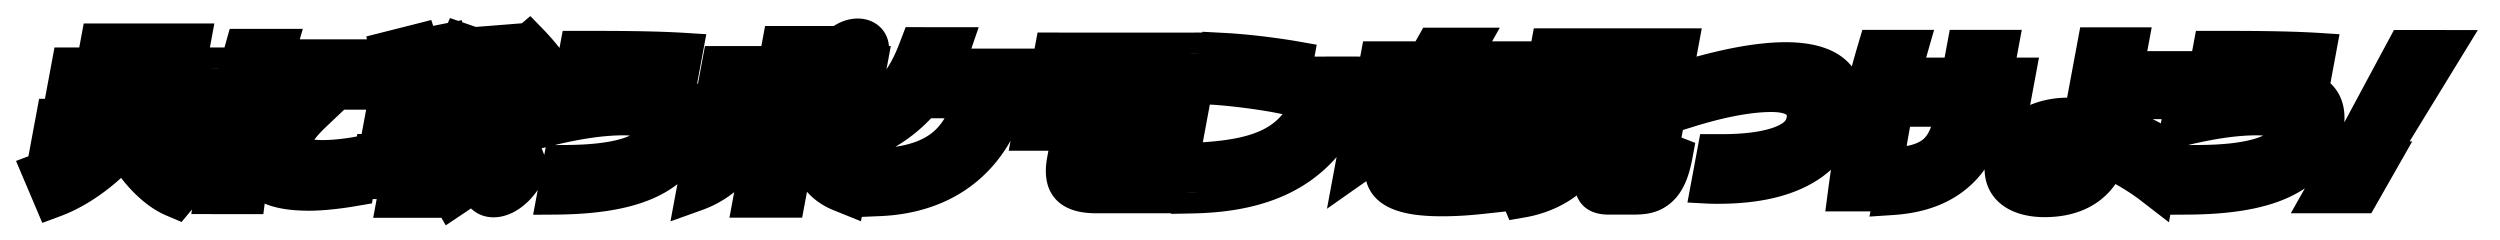
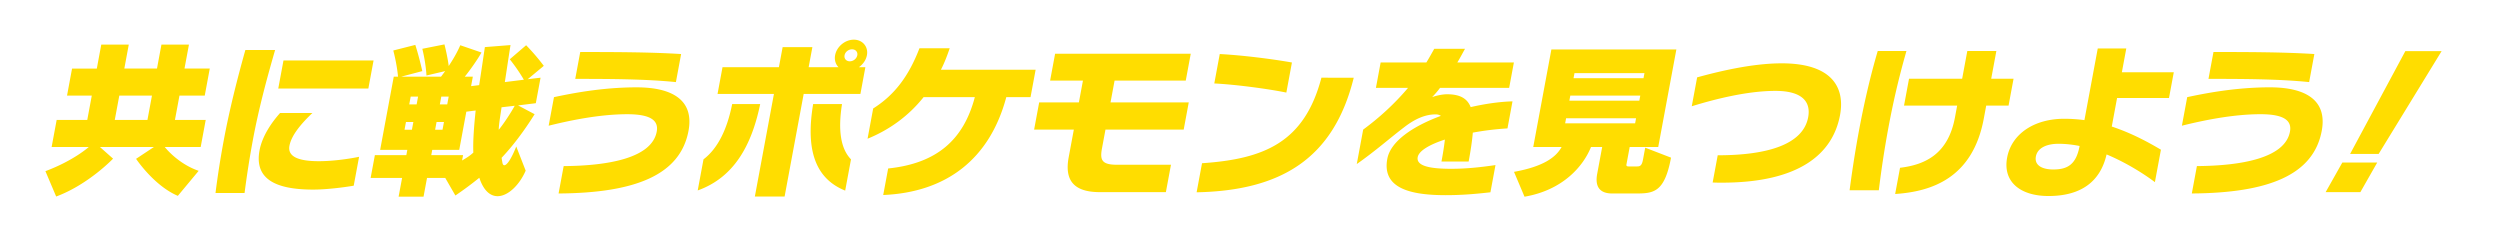
<svg xmlns="http://www.w3.org/2000/svg" width="698" height="67" fill="none">
  <g filter="url(#a)">
    <mask id="c" width="691.97" height="58.989" x=".734" y=".185" fill="#000" maskUnits="userSpaceOnUse">
-       <path fill="#fff" d="M.734.185h691.97v58.989H.734z" />
-       <path d="m55.466 43.695-5.811 6.985c-6.674-2.832-11.662-10.335-11.662-10.335l4.982-3.303H27.903l3.667 3.256s-6.863 7.22-15.886 10.57L12.68 43.79c7.945-2.973 12.103-6.748 12.103-6.748H14.415l1.404-7.551h8.544l1.264-6.796h-6.912l1.404-7.55h6.912l1.246-6.701h7.68l-1.246 6.7h9.12l1.246-6.7h7.68l-1.246 6.7h7.056l-1.404 7.551h-7.056l-1.264 6.796h8.592l-1.404 7.55H45.999s3.556 4.625 9.467 6.654M41.163 29.491l1.264-6.796h-9.12l-1.264 6.796zm61.681-8.777H77.692l1.456-7.834H104.3zM76.813 9.954c-2.418 8.353-4.617 16.564-6.232 25.247a270 270 0 0 0-2.297 14.676h-8.112c.59-4.719 1.358-9.626 2.27-14.534 1.633-8.778 3.78-17.225 6.066-25.39zm21.944 37.894c-3.072.52-7.738 1.086-11.338 1.086-10.848 0-16.404-3.162-14.955-10.949.763-4.105 3.49-7.928 5.731-10.429h9.024c-3.088 2.926-5.854 6.182-6.407 9.155-.561 3.02 2.514 4.294 8.178 4.294 4.224 0 8.772-.707 11.268-1.226zm48.013-4.2c-1.762 4.059-4.973 7.126-7.853 7.126-2.016 0-3.895-1.51-5.091-5.144a96 96 0 0 1-6.682 4.955l-2.831-4.908h-5.088l-.974 5.239h-6.96l.974-5.239h-8.784l1.185-6.37h8.784l.272-1.463h-7.584l3.8-20.434h1.2c-.104-.99-.38-3.634-1.328-7.315l6.146-1.557c1.126 3.492 1.951 7.315 1.951 7.315l-5.905 1.557h11.136q.478-.637 1.153-1.557l-5.22 1.227s-.123-3.21-1.157-7.456l6.18-1.227q.495 1.981.782 3.539c.2.991.33 1.84.399 2.501 1.132-1.699 2.316-3.68 3.239-5.804l5.911 2.029c-.949 1.746-3.3 5.096-4.663 6.748h2.256l-.492 2.643 2.261-.283c.483-3.115.989-6.607 1.591-10.618l7.161-.567c-.597 3.728-1.094 7.173-1.586 10.335l5.307-.66c-.545-.944-1.869-3.115-3.93-5.71l4.568-3.917c2.943 3.02 4.93 5.757 4.93 5.757l-4.486 3.728 3.583-.425-1.325 7.126-4.962.614 4.632 2.454c-3.008 4.813-6.18 8.966-9.225 12.175.044.283.161.944.204 1.227q.13.85.562.85c.72 0 1.957-1.747 3.326-5.24zM124.867 25.15l.403-2.17h-2.064l-.403 2.17zm-8.544 0 .403-2.17h-2.064l-.403 2.17zm27.385.378-3.679.425c-.202 1.604-.746 4.53-.783 6.276 1.289-1.51 3.505-4.908 4.462-6.701m-20.158 6.701.404-2.17h-2.064l-.404 2.17zm-8.544 0 .404-2.17h-2.064l-.404 2.17zm17.151 6.37c-.14-3.114.196-7.502.65-11.75l-2.606.33-1.983 10.666h-7.536l-.272 1.463h8.88l-.281 1.51c1.14-.708 2.043-1.18 3.148-2.218m56.556-19.678c-8.386-.85-18.169-.896-28.105-.896l1.395-7.504c8.256 0 19.248 0 28.167.566zm3.521 13.591c-2.309 12.411-14.99 17.366-36.28 17.508l1.421-7.645c12.402-.094 24.605-2.218 25.983-9.627.561-3.02-1.544-4.86-8.216-4.86-8.064 0-16.623 1.887-21.957 3.209l1.483-7.976c4.696-.99 13.277-2.737 23.069-2.737 10.08 0 16.076 3.634 14.497 12.128m47.993-10.287h-15.84L219.06 50.87h-8.304l5.327-28.644h-15.744l1.386-7.457h15.744l1.045-5.615h8.304l-1.045 5.615h8.352c-.811-.802-1.206-2.029-.961-3.35.448-2.407 2.776-4.342 5.224-4.342 2.4 0 4.104 1.935 3.656 4.342-.245 1.321-1.098 2.548-2.255 3.35h1.824zm-4.252 26.993c-9.02-3.634-10.883-12.459-8.947-24.162h8.064c-1.151 7.22-.397 12.458 2.506 15.431zm-23.731-24.162c-2.416 11.703-7.417 20.528-17.444 24.115l1.614-8.684c3.913-2.973 6.567-8.21 8.006-15.431zm27.112-13.638c.176-.944-.508-1.652-1.468-1.652s-1.908.708-2.084 1.652c-.184.99.5 1.699 1.46 1.699s1.908-.708 2.092-1.7m48.368 11.703h-6.768c-4.595 17.225-16.653 26.569-34.361 27.324l1.377-7.41c13.704-1.415 21.094-8.116 24.2-19.914h-14.304c-4.256 5.333-9.623 9.155-15.647 11.61l1.571-8.448c5.925-3.728 9.932-9.013 12.916-16.8h8.448c-.731 2.124-1.483 4.106-2.458 5.993h26.448zm42.763 9.06h-21.84l-.965 5.192c-.597 3.209-.188 4.625 4.18 4.625h15.072l-1.422 7.645H307.08c-7.152 0-9.924-3.162-8.704-9.722l1.439-7.74h-11.088l1.413-7.597h11.088l1.132-6.087h-9.168l1.395-7.504h37.872l-1.395 7.503h-19.872l-1.132 6.088h21.84zm28.658-10.334c-5.318-1.085-14.363-2.265-20.118-2.548l1.527-8.211c6.226.33 14.25 1.32 20.153 2.36zm18.82-4.153c-5.613 22.7-20.406 31.524-43.87 31.996l1.51-8.117c17.355-1.18 28.583-5.805 33.336-23.879zm42.919 14.157a80 80 0 0 0-9.675 1.18c-.19 2.313-.594 5.002-1.165 8.07h-7.584c.422-2.265.76-4.342.949-6.135-4.343 1.416-7.26 3.162-7.585 4.908-.473 2.548 3.667 3.256 9.331 3.256 3.984 0 7.846-.377 12.385-1.038l-1.413 7.598c-3.037.33-7.205.802-12.485.802-9.696 0-17.85-1.84-16.305-10.146.921-4.955 7.27-9.155 14.949-11.987-.38-.283-.881-.424-1.457-.424-2.736 0-5.635 1.132-8.836 3.633-3.856 2.926-7.94 6.56-13.184 10.24l1.79-9.626c4.559-3.35 8.783-7.22 12.536-11.656h-8.976l1.316-7.079h12.768c.756-1.227 1.482-2.548 2.199-3.822h8.592c-.717 1.274-1.395 2.595-2.151 3.822h15.792l-1.316 7.079h-19.296c-.713.99-1.495 1.84-2.211 2.595.877-.33 2.693-.802 4.181-.802 3.6 0 5.637 1.18 6.581 3.586 4.112-.943 8.153-1.51 11.675-1.604zm45.666 8.164c-1.852 9.958-5.028 10.005-10.164 10.005h-6.24c-3.408 0-4.899-1.793-4.214-5.474l1.395-7.504h-3.12c-2.144 5.333-7.806 12.034-18.564 13.875l-2.934-6.937c8.096-1.463 11.69-4.012 13.29-6.937h-7.92l5.064-27.23h34.896l-5.064 27.23h-7.968l-.886 4.766c-.071.377-.075.66.597.66h2.256c.768 0 1.401-.047 1.734-1.84l.632-3.398zm-7.683-22.18.263-1.415h-19.536l-.263 1.416zm-1.167 6.277.263-1.416h-19.536l-.263 1.416zm-1.176 6.324.263-1.416h-19.536l-.263 1.416zm57.214-2.313C511.719 38.976 502.355 47 480.755 47c-.816 0-1.68 0-2.583-.047l1.413-7.598c13.68 0 23.824-2.926 25.255-10.618.816-4.389-1.751-7.362-9.143-7.362-7.776 0-16.79 2.265-23.359 4.295l1.501-8.07c5.513-1.51 15.08-3.917 23.624-3.917 13.776 0 17.749 6.512 16.275 14.44m18.542-17.885c-2.19 7.645-3.733 14.393-5.076 21.614a280 280 0 0 0-2.636 17.271h-8.16c.577-4.388 1.451-10.382 2.601-16.564 1.413-7.597 3.179-15.29 5.255-22.32zm28.509 15.243h-6.24l-.676 3.633c-3.098 16.659-14.639 20.387-24.746 21.048l1.361-7.315c7.07-.85 13.439-3.87 15.335-14.063l.614-3.303h-14.832l1.396-7.504h14.832l1.439-7.739h8.112l-1.439 7.74h6.24zm40.857 21.377c-1.47-1.132-6.807-4.955-13.489-7.74-1.767 7.693-7.247 11.61-16.223 11.61-7.872 0-12.799-3.964-11.544-10.712 1.238-6.654 7.587-10.854 15.939-10.854 1.92 0 3.861.141 5.641.377l3.721-20.009h7.968l-1.237 6.654h14.496l-1.334 7.173h-14.496l-1.483 7.975c5.832 1.935 10.525 4.578 13.726 6.466zm-21.018-10.099c-1.898-.377-3.918-.613-5.886-.613-3.36 0-5.884 1.18-6.322 3.54-.474 2.547 1.868 3.633 4.844 3.633 3.936 0 6.39-1.321 7.364-6.56m64.085-17.838c-8.386-.85-18.169-.896-28.105-.896l1.395-7.504c8.256 0 19.248 0 28.167.566zm3.52 13.591c-2.308 12.411-14.989 17.366-36.279 17.508l1.421-7.645c12.402-.094 24.605-2.218 25.983-9.627.561-3.02-1.544-4.86-8.216-4.86-8.064 0-16.623 1.887-21.957 3.209l1.483-7.976c4.696-.99 13.277-2.737 23.069-2.737 10.08 0 16.076 3.634 14.496 12.128m33.462-22.227-17.576 28.692h-7.968l15.416-28.692zm-17.975 31.1-4.704 8.258h-9.696l4.656-8.259z" />
-     </mask>
-     <path fill="url(#b)" d="m55.466 43.695-5.811 6.985c-6.674-2.832-11.662-10.335-11.662-10.335l4.982-3.303H27.903l3.667 3.256s-6.863 7.22-15.886 10.57L12.68 43.79c7.945-2.973 12.103-6.748 12.103-6.748H14.415l1.404-7.551h8.544l1.264-6.796h-6.912l1.404-7.55h6.912l1.246-6.701h7.68l-1.246 6.7h9.12l1.246-6.7h7.68l-1.246 6.7h7.056l-1.404 7.551h-7.056l-1.264 6.796h8.592l-1.404 7.55H45.999s3.556 4.625 9.467 6.654M41.163 29.491l1.264-6.796h-9.12l-1.264 6.796zm61.681-8.777H77.692l1.456-7.834H104.3zM76.813 9.954c-2.418 8.353-4.617 16.564-6.232 25.247a270 270 0 0 0-2.297 14.676h-8.112c.59-4.719 1.358-9.626 2.27-14.534 1.633-8.778 3.78-17.225 6.066-25.39zm21.944 37.894c-3.072.52-7.738 1.086-11.338 1.086-10.848 0-16.404-3.162-14.955-10.949.763-4.105 3.49-7.928 5.731-10.429h9.024c-3.088 2.926-5.854 6.182-6.407 9.155-.561 3.02 2.514 4.294 8.178 4.294 4.224 0 8.772-.707 11.268-1.226zm48.013-4.2c-1.762 4.059-4.973 7.126-7.853 7.126-2.016 0-3.895-1.51-5.091-5.144a96 96 0 0 1-6.682 4.955l-2.831-4.908h-5.088l-.974 5.239h-6.96l.974-5.239h-8.784l1.185-6.37h8.784l.272-1.463h-7.584l3.8-20.434h1.2c-.104-.99-.38-3.634-1.328-7.315l6.146-1.557c1.126 3.492 1.951 7.315 1.951 7.315l-5.905 1.557h11.136q.478-.637 1.153-1.557l-5.22 1.227s-.123-3.21-1.157-7.456l6.18-1.227q.495 1.981.782 3.539c.2.991.33 1.84.399 2.501 1.132-1.699 2.316-3.68 3.239-5.804l5.911 2.029c-.949 1.746-3.3 5.096-4.663 6.748h2.256l-.492 2.643 2.261-.283c.483-3.115.989-6.607 1.591-10.618l7.161-.567c-.597 3.728-1.094 7.173-1.586 10.335l5.307-.66c-.545-.944-1.869-3.115-3.93-5.71l4.568-3.917c2.943 3.02 4.93 5.757 4.93 5.757l-4.486 3.728 3.583-.425-1.325 7.126-4.962.614 4.632 2.454c-3.008 4.813-6.18 8.966-9.225 12.175.044.283.161.944.204 1.227q.13.85.562.85c.72 0 1.957-1.747 3.326-5.24zM124.867 25.15l.403-2.17h-2.064l-.403 2.17zm-8.544 0 .403-2.17h-2.064l-.403 2.17zm27.385.378-3.679.425c-.202 1.604-.746 4.53-.783 6.276 1.289-1.51 3.505-4.908 4.462-6.701m-20.158 6.701.404-2.17h-2.064l-.404 2.17zm-8.544 0 .404-2.17h-2.064l-.404 2.17zm17.151 6.37c-.14-3.114.196-7.502.65-11.75l-2.606.33-1.983 10.666h-7.536l-.272 1.463h8.88l-.281 1.51c1.14-.708 2.043-1.18 3.148-2.218m56.556-19.678c-8.386-.85-18.169-.896-28.105-.896l1.395-7.504c8.256 0 19.248 0 28.167.566zm3.521 13.591c-2.309 12.411-14.99 17.366-36.28 17.508l1.421-7.645c12.402-.094 24.605-2.218 25.983-9.627.561-3.02-1.544-4.86-8.216-4.86-8.064 0-16.623 1.887-21.957 3.209l1.483-7.976c4.696-.99 13.277-2.737 23.069-2.737 10.08 0 16.076 3.634 14.497 12.128m47.993-10.287h-15.84L219.06 50.87h-8.304l5.327-28.644h-15.744l1.386-7.457h15.744l1.045-5.615h8.304l-1.045 5.615h8.352c-.811-.802-1.206-2.029-.961-3.35.448-2.407 2.776-4.342 5.224-4.342 2.4 0 4.104 1.935 3.656 4.342-.245 1.321-1.098 2.548-2.255 3.35h1.824zm-4.252 26.993c-9.02-3.634-10.883-12.459-8.947-24.162h8.064c-1.151 7.22-.397 12.458 2.506 15.431zm-23.731-24.162c-2.416 11.703-7.417 20.528-17.444 24.115l1.614-8.684c3.913-2.973 6.567-8.21 8.006-15.431zm27.112-13.638c.176-.944-.508-1.652-1.468-1.652s-1.908.708-2.084 1.652c-.184.99.5 1.699 1.46 1.699s1.908-.708 2.092-1.7m48.368 11.703h-6.768c-4.595 17.225-16.653 26.569-34.361 27.324l1.377-7.41c13.704-1.415 21.094-8.116 24.2-19.914h-14.304c-4.256 5.333-9.623 9.155-15.647 11.61l1.571-8.448c5.925-3.728 9.932-9.013 12.916-16.8h8.448c-.731 2.124-1.483 4.106-2.458 5.993h26.448zm42.763 9.06h-21.84l-.965 5.192c-.597 3.209-.188 4.625 4.18 4.625h15.072l-1.422 7.645H307.08c-7.152 0-9.924-3.162-8.704-9.722l1.439-7.74h-11.088l1.413-7.597h11.088l1.132-6.087h-9.168l1.395-7.504h37.872l-1.395 7.503h-19.872l-1.132 6.088h21.84zm28.658-10.334c-5.318-1.085-14.363-2.265-20.118-2.548l1.527-8.211c6.226.33 14.25 1.32 20.153 2.36zm18.82-4.153c-5.613 22.7-20.406 31.524-43.87 31.996l1.51-8.117c17.355-1.18 28.583-5.805 33.336-23.879zm42.919 14.157a80 80 0 0 0-9.675 1.18c-.19 2.313-.594 5.002-1.165 8.07h-7.584c.422-2.265.76-4.342.949-6.135-4.343 1.416-7.26 3.162-7.585 4.908-.473 2.548 3.667 3.256 9.331 3.256 3.984 0 7.846-.377 12.385-1.038l-1.413 7.598c-3.037.33-7.205.802-12.485.802-9.696 0-17.85-1.84-16.305-10.146.921-4.955 7.27-9.155 14.949-11.987-.38-.283-.881-.424-1.457-.424-2.736 0-5.635 1.132-8.836 3.633-3.856 2.926-7.94 6.56-13.184 10.24l1.79-9.626c4.559-3.35 8.783-7.22 12.536-11.656h-8.976l1.316-7.079h12.768c.756-1.227 1.482-2.548 2.199-3.822h8.592c-.717 1.274-1.395 2.595-2.151 3.822h15.792l-1.316 7.079h-19.296c-.713.99-1.495 1.84-2.211 2.595.877-.33 2.693-.802 4.181-.802 3.6 0 5.637 1.18 6.581 3.586 4.112-.943 8.153-1.51 11.675-1.604zm45.666 8.164c-1.852 9.958-5.028 10.005-10.164 10.005h-6.24c-3.408 0-4.899-1.793-4.214-5.474l1.395-7.504h-3.12c-2.144 5.333-7.806 12.034-18.564 13.875l-2.934-6.937c8.096-1.463 11.69-4.012 13.29-6.937h-7.92l5.064-27.23h34.896l-5.064 27.23h-7.968l-.886 4.766c-.071.377-.075.66.597.66h2.256c.768 0 1.401-.047 1.734-1.84l.632-3.398zm-7.683-22.18.263-1.415h-19.536l-.263 1.416zm-1.167 6.277.263-1.416h-19.536l-.263 1.416zm-1.176 6.324.263-1.416h-19.536l-.263 1.416zm57.214-2.313C511.719 38.976 502.355 47 480.755 47c-.816 0-1.68 0-2.583-.047l1.413-7.598c13.68 0 23.824-2.926 25.255-10.618.816-4.389-1.751-7.362-9.143-7.362-7.776 0-16.79 2.265-23.359 4.295l1.501-8.07c5.513-1.51 15.08-3.917 23.624-3.917 13.776 0 17.749 6.512 16.275 14.44m18.542-17.885c-2.19 7.645-3.733 14.393-5.076 21.614a280 280 0 0 0-2.636 17.271h-8.16c.577-4.388 1.451-10.382 2.601-16.564 1.413-7.597 3.179-15.29 5.255-22.32zm28.509 15.243h-6.24l-.676 3.633c-3.098 16.659-14.639 20.387-24.746 21.048l1.361-7.315c7.07-.85 13.439-3.87 15.335-14.063l.614-3.303h-14.832l1.396-7.504h14.832l1.439-7.739h8.112l-1.439 7.74h6.24zm40.857 21.377c-1.47-1.132-6.807-4.955-13.489-7.74-1.767 7.693-7.247 11.61-16.223 11.61-7.872 0-12.799-3.964-11.544-10.712 1.238-6.654 7.587-10.854 15.939-10.854 1.92 0 3.861.141 5.641.377l3.721-20.009h7.968l-1.237 6.654h14.496l-1.334 7.173h-14.496l-1.483 7.975c5.832 1.935 10.525 4.578 13.726 6.466zm-21.018-10.099c-1.898-.377-3.918-.613-5.886-.613-3.36 0-5.884 1.18-6.322 3.54-.474 2.547 1.868 3.633 4.844 3.633 3.936 0 6.39-1.321 7.364-6.56m64.085-17.838c-8.386-.85-18.169-.896-28.105-.896l1.395-7.504c8.256 0 19.248 0 28.167.566zm3.52 13.591c-2.308 12.411-14.989 17.366-36.279 17.508l1.421-7.645c12.402-.094 24.605-2.218 25.983-9.627.561-3.02-1.544-4.86-8.216-4.86-8.064 0-16.623 1.887-21.957 3.209l1.483-7.976c4.696-.99 13.277-2.737 23.069-2.737 10.08 0 16.076 3.634 14.496 12.128m33.462-22.227-17.576 28.692h-7.968l15.416-28.692zm-17.975 31.1-4.704 8.258h-9.696l4.656-8.259z" />
+       </mask>
    <path fill="#FD0" d="m55.466 43.695-5.811 6.985c-6.674-2.832-11.662-10.335-11.662-10.335l4.982-3.303H27.903l3.667 3.256s-6.863 7.22-15.886 10.57L12.68 43.79c7.945-2.973 12.103-6.748 12.103-6.748H14.415l1.404-7.551h8.544l1.264-6.796h-6.912l1.404-7.55h6.912l1.246-6.701h7.68l-1.246 6.7h9.12l1.246-6.7h7.68l-1.246 6.7h7.056l-1.404 7.551h-7.056l-1.264 6.796h8.592l-1.404 7.55H45.999s3.556 4.625 9.467 6.654M41.163 29.491l1.264-6.796h-9.12l-1.264 6.796zm61.681-8.777H77.692l1.456-7.834H104.3zM76.813 9.954c-2.418 8.353-4.617 16.564-6.232 25.247a270 270 0 0 0-2.297 14.676h-8.112c.59-4.719 1.358-9.626 2.27-14.534 1.633-8.778 3.78-17.225 6.066-25.39zm21.944 37.894c-3.072.52-7.738 1.086-11.338 1.086-10.848 0-16.404-3.162-14.955-10.949.763-4.105 3.49-7.928 5.731-10.429h9.024c-3.088 2.926-5.854 6.182-6.407 9.155-.561 3.02 2.514 4.294 8.178 4.294 4.224 0 8.772-.707 11.268-1.226zm48.013-4.2c-1.762 4.059-4.973 7.126-7.853 7.126-2.016 0-3.895-1.51-5.091-5.144a96 96 0 0 1-6.682 4.955l-2.831-4.908h-5.088l-.974 5.239h-6.96l.974-5.239h-8.784l1.185-6.37h8.784l.272-1.463h-7.584l3.8-20.434h1.2c-.104-.99-.38-3.634-1.328-7.315l6.146-1.557c1.126 3.492 1.951 7.315 1.951 7.315l-5.905 1.557h11.136q.478-.637 1.153-1.557l-5.22 1.227s-.123-3.21-1.157-7.456l6.18-1.227q.495 1.981.782 3.539c.2.991.33 1.84.399 2.501 1.132-1.699 2.316-3.68 3.239-5.804l5.911 2.029c-.949 1.746-3.3 5.096-4.663 6.748h2.256l-.492 2.643 2.261-.283c.483-3.115.989-6.607 1.591-10.618l7.161-.567c-.597 3.728-1.094 7.173-1.586 10.335l5.307-.66c-.545-.944-1.869-3.115-3.93-5.71l4.568-3.917c2.943 3.02 4.93 5.757 4.93 5.757l-4.486 3.728 3.583-.425-1.325 7.126-4.962.614 4.632 2.454c-3.008 4.813-6.18 8.966-9.225 12.175.044.283.161.944.204 1.227q.13.85.562.85c.72 0 1.957-1.747 3.326-5.24zM124.867 25.15l.403-2.17h-2.064l-.403 2.17zm-8.544 0 .403-2.17h-2.064l-.403 2.17zm27.385.378-3.679.425c-.202 1.604-.746 4.53-.783 6.276 1.289-1.51 3.505-4.908 4.462-6.701m-20.158 6.701.404-2.17h-2.064l-.404 2.17zm-8.544 0 .404-2.17h-2.064l-.404 2.17zm17.151 6.37c-.14-3.114.196-7.502.65-11.75l-2.606.33-1.983 10.666h-7.536l-.272 1.463h8.88l-.281 1.51c1.14-.708 2.043-1.18 3.148-2.218m56.556-19.678c-8.386-.85-18.169-.896-28.105-.896l1.395-7.504c8.256 0 19.248 0 28.167.566zm3.521 13.591c-2.309 12.411-14.99 17.366-36.28 17.508l1.421-7.645c12.402-.094 24.605-2.218 25.983-9.627.561-3.02-1.544-4.86-8.216-4.86-8.064 0-16.623 1.887-21.957 3.209l1.483-7.976c4.696-.99 13.277-2.737 23.069-2.737 10.08 0 16.076 3.634 14.497 12.128m47.993-10.287h-15.84L219.06 50.87h-8.304l5.327-28.644h-15.744l1.386-7.457h15.744l1.045-5.615h8.304l-1.045 5.615h8.352c-.811-.802-1.206-2.029-.961-3.35.448-2.407 2.776-4.342 5.224-4.342 2.4 0 4.104 1.935 3.656 4.342-.245 1.321-1.098 2.548-2.255 3.35h1.824zm-4.252 26.993c-9.02-3.634-10.883-12.459-8.947-24.162h8.064c-1.151 7.22-.397 12.458 2.506 15.431zm-23.731-24.162c-2.416 11.703-7.417 20.528-17.444 24.115l1.614-8.684c3.913-2.973 6.567-8.21 8.006-15.431zm27.112-13.638c.176-.944-.508-1.652-1.468-1.652s-1.908.708-2.084 1.652c-.184.99.5 1.699 1.46 1.699s1.908-.708 2.092-1.7m48.368 11.703h-6.768c-4.595 17.225-16.653 26.569-34.361 27.324l1.377-7.41c13.704-1.415 21.094-8.116 24.2-19.914h-14.304c-4.256 5.333-9.623 9.155-15.647 11.61l1.571-8.448c5.925-3.728 9.932-9.013 12.916-16.8h8.448c-.731 2.124-1.483 4.106-2.458 5.993h26.448zm42.763 9.06h-21.84l-.965 5.192c-.597 3.209-.188 4.625 4.18 4.625h15.072l-1.422 7.645H307.08c-7.152 0-9.924-3.162-8.704-9.722l1.439-7.74h-11.088l1.413-7.597h11.088l1.132-6.087h-9.168l1.395-7.504h37.872l-1.395 7.503h-19.872l-1.132 6.088h21.84zm28.658-10.334c-5.318-1.085-14.363-2.265-20.118-2.548l1.527-8.211c6.226.33 14.25 1.32 20.153 2.36zm18.82-4.153c-5.613 22.7-20.406 31.524-43.87 31.996l1.51-8.117c17.355-1.18 28.583-5.805 33.336-23.879zm42.919 14.157a80 80 0 0 0-9.675 1.18c-.19 2.313-.594 5.002-1.165 8.07h-7.584c.422-2.265.76-4.342.949-6.135-4.343 1.416-7.26 3.162-7.585 4.908-.473 2.548 3.667 3.256 9.331 3.256 3.984 0 7.846-.377 12.385-1.038l-1.413 7.598c-3.037.33-7.205.802-12.485.802-9.696 0-17.85-1.84-16.305-10.146.921-4.955 7.27-9.155 14.949-11.987-.38-.283-.881-.424-1.457-.424-2.736 0-5.635 1.132-8.836 3.633-3.856 2.926-7.94 6.56-13.184 10.24l1.79-9.626c4.559-3.35 8.783-7.22 12.536-11.656h-8.976l1.316-7.079h12.768c.756-1.227 1.482-2.548 2.199-3.822h8.592c-.717 1.274-1.395 2.595-2.151 3.822h15.792l-1.316 7.079h-19.296c-.713.99-1.495 1.84-2.211 2.595.877-.33 2.693-.802 4.181-.802 3.6 0 5.637 1.18 6.581 3.586 4.112-.943 8.153-1.51 11.675-1.604zm45.666 8.164c-1.852 9.958-5.028 10.005-10.164 10.005h-6.24c-3.408 0-4.899-1.793-4.214-5.474l1.395-7.504h-3.12c-2.144 5.333-7.806 12.034-18.564 13.875l-2.934-6.937c8.096-1.463 11.69-4.012 13.29-6.937h-7.92l5.064-27.23h34.896l-5.064 27.23h-7.968l-.886 4.766c-.071.377-.075.66.597.66h2.256c.768 0 1.401-.047 1.734-1.84l.632-3.398zm-7.683-22.18.263-1.415h-19.536l-.263 1.416zm-1.167 6.277.263-1.416h-19.536l-.263 1.416zm-1.176 6.324.263-1.416h-19.536l-.263 1.416zm57.214-2.313C511.719 38.976 502.355 47 480.755 47c-.816 0-1.68 0-2.583-.047l1.413-7.598c13.68 0 23.824-2.926 25.255-10.618.816-4.389-1.751-7.362-9.143-7.362-7.776 0-16.79 2.265-23.359 4.295l1.501-8.07c5.513-1.51 15.08-3.917 23.624-3.917 13.776 0 17.749 6.512 16.275 14.44m18.542-17.885c-2.19 7.645-3.733 14.393-5.076 21.614a280 280 0 0 0-2.636 17.271h-8.16c.577-4.388 1.451-10.382 2.601-16.564 1.413-7.597 3.179-15.29 5.255-22.32zm28.509 15.243h-6.24l-.676 3.633c-3.098 16.659-14.639 20.387-24.746 21.048l1.361-7.315c7.07-.85 13.439-3.87 15.335-14.063l.614-3.303h-14.832l1.396-7.504h14.832l1.439-7.739h8.112l-1.439 7.74h6.24zm40.857 21.377c-1.47-1.132-6.807-4.955-13.489-7.74-1.767 7.693-7.247 11.61-16.223 11.61-7.872 0-12.799-3.964-11.544-10.712 1.238-6.654 7.587-10.854 15.939-10.854 1.92 0 3.861.141 5.641.377l3.721-20.009h7.968l-1.237 6.654h14.496l-1.334 7.173h-14.496l-1.483 7.975c5.832 1.935 10.525 4.578 13.726 6.466zm-21.018-10.099c-1.898-.377-3.918-.613-5.886-.613-3.36 0-5.884 1.18-6.322 3.54-.474 2.547 1.868 3.633 4.844 3.633 3.936 0 6.39-1.321 7.364-6.56m64.085-17.838c-8.386-.85-18.169-.896-28.105-.896l1.395-7.504c8.256 0 19.248 0 28.167.566zm3.52 13.591c-2.308 12.411-14.989 17.366-36.279 17.508l1.421-7.645c12.402-.094 24.605-2.218 25.983-9.627.561-3.02-1.544-4.86-8.216-4.86-8.064 0-16.623 1.887-21.957 3.209l1.483-7.976c4.696-.99 13.277-2.737 23.069-2.737 10.08 0 16.076 3.634 14.496 12.128m33.462-22.227-17.576 28.692h-7.968l15.416-28.692zm-17.975 31.1-4.704 8.258h-9.696l4.656-8.259z" />
    <path fill="#000" d="m55.466 43.695 4.476 3.163 5.327-6.402-6.89-2.365zm-5.811 6.985-3.247 5.477 4.285 1.818 3.438-4.133zM37.993 40.345l-2.79-4.676-5.65 3.747 3.134 4.714zm4.982-3.303 2.789 4.675 15.949-10.574H44.072zm-15.072 0 1.097-5.9H11.468L23.36 41.704zm3.667 3.256 4.137 3.544 4.415-4.645-4.01-3.561zm-15.886 10.57-5.71 3.035 1.837 4.33 5.112-1.898zM12.68 43.79l-1.256-5.46-6.954 2.602 2.5 5.893zm12.103-6.748 3.726 3.946 10.843-9.845H25.88zm-10.368 0h-6L7.318 42.94h6zm1.404-7.551 1.097-5.899h-6L9.82 29.491zm8.544 0-1.097 5.899h6l1.097-5.899zm1.264-6.796h6l1.097-5.898h-6zm-6.912 0h-6l-1.097 5.9h6zm1.404-7.55 1.097-5.899h-6l-1.097 5.899zm6.912 0-1.097 5.899h6l1.097-5.9zm1.246-6.701 1.097-5.899h-6l-1.097 5.899zm7.68 0h6l1.097-5.899h-6zm-1.246 6.7h-6l-1.097 5.9h6zm9.12 0-1.097 5.9h6l1.097-5.9zm1.246-6.7 1.097-5.899h-6l-1.097 5.899zm7.68 0h6l1.097-5.899h-6zm-1.246 6.7h-6l-1.097 5.9h6zm7.056 0h6l1.097-5.898h-6zm-1.404 7.551-1.097 5.9h6l1.097-5.9zm-7.056 0 1.097-5.898h-6l-1.097 5.898zm-1.264 6.796h-6l-1.097 5.899h6zm8.592 0h6l1.097-5.899h-6zm-1.404 7.55-1.097 5.9h6l1.097-5.9zm-10.032 0 1.097-5.898H33.234l7.64 9.936zm-4.836-7.55-1.097 5.899h6l1.097-5.899zm1.264-6.796h6l1.097-5.898h-6zm-9.12 0 1.097-5.898h-6l-1.097 5.898zm-1.264 6.796h-6l-1.097 5.899h6zm23.423 14.204-4.477-3.162-5.81 6.984 4.476 3.163 4.476 3.162 5.811-6.984zm-5.811 6.985 3.247-5.477c-2.426-1.03-4.818-3.065-6.734-5.118a35 35 0 0 1-2.16-2.552 26 26 0 0 1-.688-.942l-.025-.036-.001-.003.001.003.002.002v.002c.001 0 .002.001-5.304 3.786a2011 2011 0 0 0-5.305 3.786l.001.002q0 .002.003.005l.007.01.02.03a14 14 0 0 0 .272.392c.178.251.431.6.753 1.02a44 44 0 0 0 2.73 3.226c2.247 2.407 5.686 5.538 9.934 7.34zM37.993 40.345l2.788 4.676 4.983-3.304-2.789-4.675-2.789-4.676-4.982 3.303zm4.982-3.303 1.097-5.9H29l-1.097 5.9-1.097 5.898h15.072zm-15.072 0-4.543 4.661 3.666 3.257 4.544-4.662 4.543-4.662-3.667-3.256zm3.667 3.256a930 930 0 0 1-4.135-3.547l.002-.002.003-.004.005-.005.004-.004-.022.022-.151.153c-.15.148-.39.383-.714.684-.65.604-1.62 1.462-2.837 2.414-2.483 1.941-5.75 4.083-9.28 5.393l1.239 5.466 1.239 5.467c5.493-2.04 10.168-5.184 13.372-7.69a60 60 0 0 0 3.855-3.283A46 46 0 0 0 35.553 44l.097-.1.034-.035.018-.02.002-.002c.001 0 .003-.002-4.134-3.546m-15.886 10.57 5.709-3.035-3.004-7.078-5.709 3.035-5.71 3.035 3.004 7.078zM12.68 43.79l1.257 5.46c4.534-1.697 8.048-3.646 10.49-5.226a40 40 0 0 0 2.856-2.02 27 27 0 0 0 1.162-.96l.035-.03.015-.014.007-.006.004-.003c.001-.002.003-.003-3.723-3.95s-3.724-3.947-3.723-3.948l.003-.003.006-.006.01-.009.017-.015.017-.014-.036.03c-.054.045-.168.14-.341.275-.347.27-.93.701-1.742 1.227-1.623 1.05-4.16 2.476-7.57 3.752zm12.103-6.748 1.097-5.9H15.512l-1.097 5.9-1.097 5.898h10.368zm-10.368 0h6l1.404-7.551h-12l-1.404 7.55zm1.404-7.551-1.097 5.899h8.544l1.097-5.899 1.097-5.899h-8.544zm8.544 0h6l1.264-6.796h-12l-1.264 6.796zm1.264-6.796 1.097-5.898h-6.912l-1.097 5.898-1.097 5.9h6.912zm-6.912 0h6l1.404-7.55h-12l-1.404 7.55zm1.404-7.55-1.097 5.899h6.912l1.097-5.9 1.097-5.898h-6.912zm6.912 0h6l1.246-6.701h-12l-1.246 6.7zm1.246-6.701-1.097 5.899h7.68l1.097-5.9 1.097-5.898h-7.68zm7.68 0h-6l-1.246 6.7h12l1.246-6.7zm-1.246 6.7-1.097 5.9h9.12l1.097-5.9 1.097-5.898h-9.12zm9.12 0h6l1.246-6.7h-12l-1.246 6.7zm1.246-6.7-1.097 5.899h7.68l1.097-5.9 1.097-5.898h-7.68zm7.68 0h-6l-1.246 6.7h12l1.246-6.7zm-1.246 6.7-1.097 5.9h7.056l1.097-5.9 1.097-5.898h-7.056zm7.056 0h-6l-1.404 7.551h12l1.404-7.55zm-1.404 7.551 1.097-5.898h-7.056l-1.097 5.898-1.097 5.9h7.056zm-7.056 0h-6l-1.264 6.796h12l1.264-6.796zm-1.264 6.796-1.097 5.899h8.592l1.097-5.899 1.097-5.899H49.94zm8.592 0h-6l-1.404 7.55h12l1.404-7.55zm-1.404 7.55 1.097-5.898H47.096l-1.097 5.898-1.097 5.9h10.032zm-10.032 0c-5.125 4.038-5.124 4.039-5.124 4.04l.002.002.004.005.008.01.021.028a9 9 0 0 0 .24.295c.15.18.357.42.62.708.524.572 1.278 1.34 2.245 2.178 1.904 1.648 4.79 3.707 8.537 4.993l2.914-5.605 2.913-5.604c-2.164-.743-4.01-2.012-5.363-3.183a18 18 0 0 1-1.492-1.445 12 12 0 0 1-.412-.474l-.003-.005.005.007.005.006.002.003.002.002c0 .001.001.002-5.124 4.04m-4.836-7.55h6l1.264-6.796h-12l-1.264 6.796zm1.264-6.796 1.097-5.898h-9.12l-1.097 5.898-1.097 5.9h9.12zm-9.12 0h-6l-1.264 6.796h12l1.264-6.796zm-1.264 6.796-1.097 5.899h9.12l1.097-5.899 1.097-5.899h-9.12zm70.801-8.777-1.097 5.898h6l1.097-5.898zm-25.152 0h-6l-1.097 5.898h6zm1.456-7.834 1.097-5.9h-6l-1.097 5.9zm25.152 0h6l1.097-5.9h-6zM76.813 9.954l5.858.597 1.88-6.496h-6.642zm-8.53 39.923-1.096 5.9h6.34l.808-6.224zm-8.111 0-6.055.354-.693 5.545h5.65zm8.337-39.923 1.097-5.899h-5.471l-1.5 5.356zm30.248 37.894-.032 5.808 5.113-.863.919-4.945zM78.195 27.556l1.097-5.899h-3.129l-2.26 2.523zm9.024 0 3.848 3.833 10.272-9.732H88.316zm13.039 12.223h6l1.365-7.338-7.583 1.576zm2.586-19.066 1.097-5.898H78.788l-1.096 5.899-1.097 5.898h25.152zm-25.152 0h6l1.456-7.833h-12l-1.456 7.833zm1.456-7.833-1.097 5.899h25.152l1.097-5.9 1.097-5.898H80.245zm25.152 0h-6l-1.456 7.833h12l1.456-7.833zM76.813 9.954l-5.859-.597c-2.438 8.425-4.703 16.866-6.373 25.844h12c1.56-8.388 3.693-16.37 6.09-24.65zM70.58 35.2h-6c-.9 4.84-1.667 9.761-2.348 15l6.05-.324 6.052-.324A264 264 0 0 1 76.58 35.2zm-2.297 14.676 1.097-5.898h-8.112l-1.097 5.898-1.097 5.9h8.112zm-8.112 0 6.055-.353a243 243 0 0 1 2.216-14.181h-12a255 255 0 0 0-2.326 14.888zm2.27-14.534h6c1.587-8.529 3.68-16.78 5.94-24.846l-5.874-.543-5.873-.543c-2.313 8.261-4.513 16.905-6.192 25.932zm6.066-25.39-1.096 5.9h8.304l1.097-5.9 1.096-5.898h-8.303zm30.25 37.895.031-5.808c-2.885.488-7.159.995-10.273.995l-1.097 5.899-1.097 5.899c4.087 0 9.144-.626 12.403-1.177zm-11.339 1.086 1.097-5.9c-5.042 0-7.79-.773-9.09-1.667-.845-.582-1.346-1.319-.963-3.382h-12c-1.064 5.724.49 10.46 4.772 13.407 3.828 2.633 9.282 3.44 15.087 3.44zM72.464 37.985h6c.436-2.345 2.15-4.963 4.023-7.052l-4.292-3.377-4.292-3.376c-2.61 2.913-6.349 7.94-7.44 13.805zm5.731-10.429-1.097 5.899h9.024l1.097-5.899 1.097-5.899h-9.024zm9.024 0-3.848-3.833c-1.716 1.626-3.536 3.522-5.053 5.575-1.488 2.014-2.977 4.568-3.506 7.413h12c.024-.128.195-.688 1-1.777.776-1.05 1.883-2.245 3.255-3.545zm-6.407 9.155h-6c-.35 1.883-.159 3.76.736 5.395.861 1.574 2.19 2.589 3.51 3.242 2.5 1.237 5.736 1.556 8.835 1.556l1.097-5.899 1.097-5.898c-1.203 0-2.143-.069-2.85-.179-.727-.112-1.065-.246-1.163-.294-.085-.043.225.087.491.573.3.546.317 1.131.247 1.504zm8.178 4.294-1.097 5.9c4.793 0 9.809-.788 12.583-1.365l-.218-5.761-.218-5.762c-2.219.462-6.298 1.09-9.953 1.09zm11.268-1.226h-6l-1.5 8.07h11.999l1.501-8.07zm46.512 3.87 5.569 1.398.987-2.271-.794-2.035zm-12.944 1.981 5.848-2.665-2.369-7.196-6.902 5.654zm-6.682 4.955-5.458 3.54 2.764 4.791 5.5-3.666zm-2.831-4.908 5.458-3.539-1.361-2.36h-3zm-5.088 0 1.097-5.898h-6l-1.097 5.898zm-.974 5.239-1.097 5.899h6l1.097-5.9zm-6.96 0h-6l-1.097 5.899h6zm.974-5.239h6l1.097-5.898h-6zm-8.784 0h-6l-1.097 5.9h6zm1.185-6.37 1.097-5.9h-6l-1.097 5.9zm8.784 0-1.097 5.898h6l1.097-5.898zm.272-1.463h6l1.097-5.9h-6zm-7.584 0h-6l-1.097 5.899h6zm3.8-20.434 1.097-5.899h-6l-1.097 5.9zm1.2 0-1.097 5.899h7.954l-.787-7.52zm-1.328-7.315-.508-5.694-7.043 1.785 1.613 6.267zm6.146-1.557 5.857-2.638-1.393-4.316-4.972 1.26zm1.951 7.315.573 5.677 6.722-1.772-1.311-6.073zm-5.905 1.557-.573-5.677-.524 11.576zm11.136 0-1.097 5.899h3.53l2.279-3.034zm1.153-1.557 4.763 2.796 8.627-11.758-13.781 3.24zm-5.22 1.227-6.095 1.27.227 5.924 6.259-1.472zm-1.157-7.456-.158-5.774-7.403 1.47 1.607 6.598zm6.18-1.227 5.947-2.324-1.11-4.441-4.995.991zm.782 3.539-6.014 2.016.008.042.008.042zm.399 2.501-6.071 1.62 1.578 15.081 9.45-14.182zm3.239-5.804 2.914-5.605-5.791-1.988-2.691 6.192zm5.911 2.029 5.297 1.955 3.087-5.682-5.471-1.878zm-4.663 6.748-4.496-3.14-7.459 9.039h10.858zm2.256 0h6l1.097-5.899h-6zm-.492 2.643h-6l-1.249 6.718 6.938-.869zm2.261-.283-.312 5.849 5.514-.69.829-5.338zm1.591-10.618.605-5.88-5.796.459-.844 5.629zm7.161-.567 6.026-.149.999-6.238-6.42.508zm-1.586 10.335-6.03.176-1.013 6.512 6.726-.838zm5.307-.66-.317 5.85 10.442-1.3-4.667-8.09zm-3.93-5.71-3.559-4.094-4.774 4.093 3.251 4.094zm4.568-3.917 4.78-4.436-3.613-3.71-4.726 4.052zm4.93 5.757 3.466 4.171 4.753-3.95-3.02-4.159zm-4.486 3.728-3.467-4.171-14.586 12.123 17.699-2.097zm3.583-.425h6l1.241-6.67-6.886.816zM149.6 24.82l-.322 5.85 5.357-.662.965-5.188zm-4.962.614.322-5.851-20.26 2.505 16.31 8.642zm4.632 2.454 5.074 2.336 3.223-5.158-4.67-2.475zm-9.225 12.175-4.141-3.54-2.346 2.473.448 2.932zm.204 1.227-6.039 1.865zm3.888-4.39 5.762-2.906-5.358-13.733-6.066 15.468zm-19.27-11.75-1.097 5.9h6l1.097-5.9zm.403-2.17h6l1.097-5.9h-6zm-2.064 0 1.097-5.9h-6l-1.097 5.9zm-.403 2.17h-6l-1.097 5.9h6zm-6.48 0-1.097 5.9h6l1.097-5.9zm.403-2.17h6l1.097-5.9h-6zm-2.064 0 1.097-5.9h-6l-1.097 5.9zm-.403 2.17h-6l-1.097 5.9h6zm29.449.378 5.322 1.91 4.744-8.886-9.691 1.12zm-3.679.425.375-5.857-5.73.661-.699 5.542zm-.783 6.276-6.098.944-.315 14.98 10.828-12.687zm-15.696 0-1.097 5.899h6l1.097-5.899zm.404-2.17h6l1.097-5.9h-6zm-2.064 0 1.097-5.9h-6l-1.097 5.9zm-.404 2.17h-6l-1.097 5.899h6zm-6.48 0-1.097 5.899h6l1.097-5.899zm.404-2.17h6l1.097-5.9h-6zm-2.064 0 1.097-5.9h-6l-1.097 5.9zm-.404 2.17h-6l-1.097 5.899h6zm19.215 6.37 3.824 3.856 2.402-2.256-.132-2.907zm.65-11.75 6.067-.457.663-6.206-6.428.815zm-2.606.33.302-5.847-5.34.677-.962 5.17zm-1.983 10.666-1.097 5.899h6l1.097-5.9zm-7.536 0 1.097-5.9h-6l-1.097 5.9zm-.272 1.463h-6l-1.097 5.898h6zm8.88 0h6l1.097-5.9h-6zm-.281 1.51h-6l-2.132 11.462 10.727-6.662zm17.761 2.831-5.568-1.4c-.549 1.265-1.23 2.138-1.707 2.578-.516.474-.306.05.519.05l-1.097 5.898-1.097 5.899c3.705 0 6.96-1.959 9.211-4.032 2.289-2.11 4.094-4.8 5.308-7.593zm-7.853 7.126 1.097-5.899c.617 0 .837.256.714.139-.171-.163-.613-.71-1.054-2.05l-5.848 2.666-5.848 2.666c1.432 4.35 4.414 8.377 9.842 8.377zm-5.091-5.144-3.423-4.207a84 84 0 0 1-4.171 3.178 93 93 0 0 1-1.785 1.247l-.091.061-.018.012-.002.002h.001l.001-.001s.001-.001 2.806 4.663 2.806 4.664 2.807 4.664l.002-.002.005-.002.012-.009.04-.027.136-.091.48-.328c.404-.278.973-.674 1.649-1.158a99 99 0 0 0 4.974-3.794zm-6.682 4.955 5.458-3.539-2.831-4.908-5.458 3.54-5.458 3.539 2.831 4.908zm-2.831-4.908 1.097-5.898h-5.088l-1.097 5.898-1.097 5.9h5.088zm-5.088 0h-6l-.974 5.239h12l.974-5.239zm-.974 5.239 1.097-5.9h-6.96l-1.097 5.9-1.097 5.899h6.96zm-6.96 0h6l.974-5.239h-12l-.974 5.239zm.974-5.239 1.097-5.898h-8.784l-1.097 5.898-1.097 5.9h8.784zm-8.784 0h6l1.185-6.37h-12l-1.185 6.37zm1.185-6.37-1.097 5.898h8.784l1.097-5.898 1.097-5.9h-8.784zm8.784 0h6l.272-1.463h-12l-.272 1.463zm.272-1.463 1.097-5.9h-7.584l-1.097 5.9-1.097 5.899h7.584zm-7.584 0h6l3.8-20.434h-12l-3.8 20.434zm3.8-20.434-1.097 5.899h1.2l1.097-5.899 1.097-5.899h-1.2zm1.2 0 6.07-1.62c-.116-1.108-.424-4.03-1.459-8.052l-5.939 2.357-5.938 2.358c.859 3.34 1.104 5.703 1.195 6.578zm-1.328-7.315.508 5.695 6.145-1.558-.507-5.694-.508-5.694-6.146 1.557zm6.146-1.557-5.857 2.638a74 74 0 0 1 1.307 4.65 90 90 0 0 1 .487 2.053l.025.112.005.025.001.005 5.983-2.168 5.984-2.168-.001-.002-.001-.004-.002-.012-.009-.04-.031-.143-.117-.516a105 105 0 0 0-.428-1.784 84 84 0 0 0-1.489-5.284zm1.951 7.315-.572-5.678-5.906 1.558.573 5.677.573 5.677 5.905-1.557zm-5.905 1.557-1.097 5.899h11.136l1.097-5.899 1.097-5.899h-11.136zm11.136 0 4.712 2.865q.513-.683 1.204-1.626l-4.763-2.796-4.762-2.797q-.66.899-1.103 1.49zm1.153-1.557-.391-5.723-5.22 1.227.391 5.723.391 5.723 5.22-1.227zm-5.22 1.227c6.096-1.27 6.096-1.272 6.096-1.272v-.002l-.001-.003v-.008l-.001-.018-.002-.052-.008-.157a41 41 0 0 0-.213-2.323 51 51 0 0 0-1.074-5.916l-5.954 2.295-5.954 2.294a41 41 0 0 1 .859 4.726c.07.584.11 1.04.133 1.336q.016.223.021.32l.003.06v.004-.012s0-.002 6.095-1.272m-1.157-7.456.158 5.773 6.18-1.227-.158-5.773-.158-5.774-6.18 1.227zm6.18-1.227-5.947 2.323c.312 1.249.548 2.323.715 3.232l6.014-2.016 6.014-2.016a63 63 0 0 0-.849-3.847zm.782 3.539-5.998 2.1c.176.871.278 1.558.326 2.022l6.071-1.62 6.07-1.622a32 32 0 0 0-.472-2.98zm.399 2.501 4.957 2.519c1.272-1.91 2.702-4.282 3.85-6.923l-5.568-1.4-5.568-1.401c-.698 1.606-1.636 3.198-2.628 4.686zm3.239-5.804-2.913 5.604 5.91 2.03 2.914-5.605 2.913-5.605-5.91-2.03zm5.911 2.029-5.297-1.956c-.67 1.233-2.723 4.185-3.862 5.565l4.496 3.14 4.496 3.138c1.587-1.923 4.236-5.672 5.464-7.932zm-4.663 6.748-1.097 5.899h2.256l1.097-5.899 1.097-5.899h-2.256zm2.256 0h-6l-.492 2.643h12l.492-2.643zm-.492 2.643-.311 5.85 2.26-.284.312-5.85.312-5.849-2.261.284zm2.261-.283 6.031-.179c.485-3.13 1-6.683 1.595-10.647l-6.035.208-6.035.208c-.609 4.058-1.106 7.49-1.586 10.588zm1.591-10.618-.606 5.879 7.162-.566.605-5.88.605-5.879-7.161.566zm7.161-.567-6.026.15c-.595 3.712-1.117 7.32-1.59 10.361l6.03-.176 6.03-.176c.511-3.282.982-6.564 1.582-10.308zm-1.586 10.335-.317 5.85 5.307-.66.317-5.85.316-5.85-5.306.66zm5.307-.66 5.458-3.54c-.627-1.088-2.075-3.453-4.307-6.264l-5.081 4.093-5.082 4.094c1.891 2.38 3.092 4.356 3.554 5.156zm-3.93-5.71 3.558 4.093 4.569-3.917-3.559-4.093-3.559-4.094-4.568 3.917zm4.568-3.917-4.78 4.435a57 57 0 0 1 4.22 4.874l.23.305.052.07.01.013h-.001v-.001h-.001l5.2-3.94 5.199-3.938h-.001l-.001-.002-.003-.004-.008-.011-.025-.034-.084-.114q-.108-.145-.301-.398a66 66 0 0 0-4.926-5.69zm4.93 5.757-3.467-4.171-4.486 3.728 3.467 4.171 3.467 4.171 4.485-3.728zm-4.486 3.728-.354 5.855 3.583-.425.354-5.855.355-5.854-3.583.424zm3.583-.425h-6L143.6 24.82h12l1.325-7.126zM149.6 24.82l.322-5.85-4.962.613-.322 5.85-.322 5.851 4.962-.613zm-4.962.614-3.628 5.296 4.632 2.453 3.628-5.296 3.627-5.296-4.632-2.453zm4.632 2.454-5.075-2.337c-2.799 4.48-5.669 8.209-8.291 10.972l4.141 3.54 4.142 3.539c3.467-3.654 6.941-8.23 10.157-13.378zm-9.225 12.175-6.039 1.865c.03.194.079.483.116.697.044.258.075.441.088.53l6.039-1.865 6.039-1.866c-.03-.194-.079-.482-.115-.697l-.089-.53zm.204 1.227-6.039 1.865c.092.602.306 1.6.933 2.548.695 1.051 2.141 2.335 4.571 2.335l1.097-5.899 1.097-5.899c2.143 0 3.35 1.143 3.858 1.91.44.666.517 1.238.522 1.274zm.562.85-1.097 5.898c2.71 0 4.7-1.59 5.476-2.3.908-.83 1.575-1.742 2.035-2.446.95-1.453 1.805-3.256 2.575-5.22l-5.663-1.171-5.662-1.172c-.6 1.529-1.047 2.346-1.238 2.638-.111.17.027-.087.457-.482.23-.21.677-.582 1.338-.925.687-.355 1.694-.72 2.876-.72zm3.326-5.24-5.761 2.908 2.633 6.749 5.761-2.908 5.762-2.907-2.633-6.748zm-19.27-11.75h6l.403-2.17h-12l-.403 2.17zm.403-2.17 1.097-5.9h-2.064l-1.097 5.9-1.097 5.899h2.064zm-2.064 0h-6l-.403 2.17h12l.403-2.17zm-.403 2.17-1.097 5.9h2.064l1.097-5.9 1.097-5.899H123.9zm-6.48 0h6l.403-2.17h-12l-.403 2.17zm.403-2.17 1.097-5.9h-2.064l-1.097 5.9-1.097 5.899h2.064zm-2.064 0h-6l-.403 2.17h12l.403-2.17zm-.403 2.17-1.097 5.9h2.064l1.097-5.9 1.097-5.899h-2.064zm29.449.378.375-5.857-3.679.425-.375 5.857-.374 5.856 3.679-.424zm-3.679.425-6.054.346c-.095.757-.243 1.619-.439 2.98-.165 1.146-.362 2.634-.388 3.894l6.098-.944 6.098-.944c.011-.486.105-1.333.272-2.489.135-.939.361-2.342.467-3.19zm-.783 6.276 4.415 3.236c1.736-2.034 4.239-5.912 5.369-8.028l-5.322-1.91-5.322-1.908c-.785 1.47-2.713 4.388-3.554 5.374zm-15.696 0h6l.404-2.17h-12l-.404 2.17zm.404-2.17 1.097-5.9h-2.064l-1.097 5.9-1.097 5.898h2.064zm-2.064 0h-6l-.404 2.17h12l.404-2.17zm-.404 2.17-1.097 5.899h2.064l1.097-5.899 1.097-5.899h-2.064zm-6.48 0h6l.404-2.17h-12l-.404 2.17zm.404-2.17 1.097-5.9h-2.064l-1.097 5.9-1.097 5.898h2.064zm-2.064 0h-6l-.404 2.17h12l.404-2.17zm-.404 2.17-1.097 5.899h2.064l1.097-5.899 1.097-5.899h-2.064zm19.215 6.37 6.094-1.306c-.12-2.66.171-6.674.623-10.901l-6.067.457-6.067.458c-.456 4.267-.838 9.03-.677 12.6zm.65-11.75.302-5.848-2.606.33-.302 5.849-.302 5.848 2.606-.33zm-2.606.33h-6l-1.983 10.666h12l1.983-10.665zm-1.983 10.666 1.097-5.9h-7.536l-1.097 5.9-1.097 5.899h7.536zm-7.536 0h-6l-.272 1.463h12l.272-1.463zm-.272 1.463-1.097 5.898h8.88l1.097-5.898 1.097-5.9h-8.88zm8.88 0h-6l-.281 1.51h12l.281-1.51zm-.281 1.51 2.595 4.8c.75-.466 2.549-1.445 4.377-3.163l-3.824-3.855-3.824-3.856c-.381.359-.39.324-1.919 1.274zm59.704-21.897-1.695 5.87 6.481.656 1.214-6.526zm-28.105-.896h-6l-1.097 5.898h6zm1.395-7.504 1.097-5.899h-6l-1.097 5.9zm28.167.566h6l1.029-5.534-5.552-.352zM155.954 50.02h-6l-1.105 5.939 6.048-.04zm1.421-7.645 1.051-5.899-5.962.046-1.089 5.853zm-4.19-11.279h-6l-1.425 7.66 7.897-1.956zm1.483-7.975-.238-5.757-4.883 1.03-.879 4.727zm34.045-4.2 1.695-5.869c-8.731-.884-18.818-.926-28.703-.926l-1.097 5.899-1.097 5.898c9.986 0 19.466.053 27.507.867zm-28.105-.896h6l1.395-7.504h-12l-1.395 7.504zm1.395-7.504-1.097 5.9c8.303 0 19.093.001 27.787.553l1.477-5.886 1.477-5.887c-9.144-.58-20.338-.579-28.547-.579zm28.167.566h-6l-1.457 7.834h12l1.457-7.834zm2.064 21.425h-6c-.401 2.152-1.176 3.652-2.118 4.78-.959 1.15-2.405 2.29-4.654 3.32-4.72 2.167-12.057 3.44-22.452 3.51l-1.056 5.898-1.057 5.899c10.896-.073 20.545-1.347 28.064-4.797 3.872-1.777 7.36-4.212 10.093-7.487 2.75-3.295 4.426-7.07 5.18-11.123zm-36.28 17.508h6l1.421-7.645h-12l-1.421 7.645zm1.421-7.645-1.05 5.899c6.385-.049 13.292-.607 19.025-2.371 5.441-1.674 12.571-5.428 14.008-13.155h-12c-.02.104.009.142-.292.386-.479.388-1.517.988-3.415 1.572-3.813 1.174-9.209 1.725-15.225 1.77zm25.983-9.627h6c.288-1.548.285-3.246-.322-4.874-.613-1.644-1.721-2.887-3.083-3.771-2.535-1.646-6.036-2.114-9.714-2.114l-1.097 5.899-1.097 5.898c1.407 0 2.397.099 3.069.23.682.133.887.27.857.252-.072-.047-.341-.263-.509-.713a1.65 1.65 0 0 1-.104-.807zm-8.216-4.86 1.097-5.9c-8.879 0-18.093 2.06-23.526 3.405l.472 5.704.472 5.703c5.234-1.297 13.138-3.014 20.388-3.014zm-21.957 3.209h6l1.483-7.976h-12l-1.483 7.976zm1.483-7.976.238 5.757c4.602-.971 12.63-2.595 21.734-2.595l1.097-5.899 1.097-5.899c-10.48 0-19.614 1.868-24.404 2.88zm23.069-2.737-1.097 5.899c4.469 0 7.104.833 8.424 1.848 1 .77 1.632 1.895 1.17 4.381h12c1.117-6.008-.46-10.946-4.582-14.117-3.804-2.925-9.207-3.91-14.818-3.91zm62.49 1.84-1.097 5.9h6l1.097-5.9zm-15.84 0 1.097-5.898h-6l-1.097 5.899zm-5.327 28.645-1.097 5.9h6l1.097-5.9zm-8.304 0h-6l-1.097 5.9h6zm5.327-28.644h6l1.097-5.9h-6zm-15.744 0h-6l-1.097 5.898h6zm1.386-7.457 1.097-5.898h-6l-1.097 5.898zm15.744 0-1.097 5.9h6l1.097-5.9zm1.045-5.615 1.097-5.9h-6l-1.097 5.9zm8.304 0h6l1.097-5.9h-6zm-1.045 5.615h-6l-1.097 5.9h6zm8.352 0-1.097 5.9h16.323l-10.504-10.394zm5.664 0-2.922-4.584-15.122 10.483h16.947zm1.824 0h6l1.097-5.898h-6zm-5.638 34.45-3.162 5.512 7.57 3.05 1.592-8.562zm-8.947-24.162 1.097-5.899h-6.122l-.996 6.018zm8.064 0 6.027-.154.915-5.745h-5.845zm2.506 15.431h6l.498-2.676-1.721-1.763zm-25.354-15.431 5.977.119 1.242-6.018h-6.122zM194.8 49.17h-6l-1.605 8.63 8.761-3.134zm1.614-8.684-3.198-4.384-2.313 1.757-.489 2.627zm8.006-15.431 1.097-5.899h-5.922l-1.16 5.822zm35.807-2.831 1.097-5.9h-15.84l-1.097 5.9-1.097 5.898h15.84zm-15.84 0h-6l-5.327 28.644h12l5.327-28.644zm-5.327 28.644 1.097-5.898h-8.304l-1.097 5.898-1.097 5.9h8.304zm-8.304 0h6l5.327-28.644h-12l-5.327 28.644zm5.327-28.644 1.097-5.9h-15.744l-1.097 5.9-1.097 5.898h15.744zm-15.744 0h6l1.386-7.457h-12l-1.386 7.457zm1.386-7.457-1.097 5.9h15.744l1.097-5.9 1.097-5.898h-15.744zm15.744 0h6l1.045-5.615h-12l-1.045 5.615zm1.045-5.615-1.097 5.899h8.304l1.097-5.9 1.097-5.898h-8.304zm8.304 0h-6l-1.045 5.615h12l1.045-5.615zm-1.045 5.615-1.097 5.9h8.352l1.097-5.9 1.097-5.898h-8.352zm8.352 0 4.722-4.494c.267.264.409.652.317 1.144h-12c-.583 3.135.351 5.977 2.24 7.845zm-.961-3.35h6c-.158.851-1.008 1.557-1.873 1.557l1.097-5.899 1.097-5.899c-5.762 0-11.267 4.576-12.321 10.24zm5.224-4.342-1.097 5.9c-.454 0-.788-.181-.986-.414-.208-.243-.353-.646-.261-1.144h12c1.077-5.788-2.972-10.24-8.559-10.24zm3.656 4.342h-6c.095-.511.413-.95.823-1.235l2.922 4.585 2.923 4.585c2.724-1.889 4.746-4.781 5.332-7.935zm-2.255 3.35-1.097 5.9h1.824l1.097-5.9 1.097-5.898h-1.824zm1.824 0h-6l-1.386 7.457h12l1.386-7.457zm-5.638 34.45 3.162-5.512c-3.166-1.276-4.958-3.346-5.894-6.202-.994-3.032-1.085-7.182-.194-12.567l-6.021.119-6.021.119c-1.045 6.319-1.173 12.433.535 17.647 1.767 5.39 5.417 9.55 11.271 11.908zm-8.947-24.162-1.097 5.899h8.064l1.097-5.899 1.097-5.899h-8.064zm8.064 0-6.027.154c-1.238 7.772-.749 15.103 3.757 19.717l4.776-4.44 4.777-4.439c-1.301-1.332-2.319-4.478-1.256-11.146zm2.506 15.431h-6l-1.623 8.73h12l1.623-8.73zm-25.354-15.431-5.977-.119c-2.263 10.962-6.342 16.49-12.624 18.737l1.157 5.497 1.156 5.496c13.772-4.926 19.695-17.047 22.265-29.492zM194.8 49.17h6l1.614-8.684h-12L188.8 49.17zm1.614-8.684 3.199 4.385c6.098-4.633 9.241-11.956 10.792-19.739l-5.985-.077-5.985-.077c-1.327 6.657-3.491 9.811-5.219 11.124zm8.006-15.431-1.097 5.899h7.824l1.097-5.899 1.097-5.899h-7.824zm34.936-13.638h6c.86-4.621-2.541-7.55-6.371-7.55l-1.097 5.898-1.097 5.899c-1.911 0-3.943-1.514-3.435-4.247zm-1.468-1.652 1.097-5.899c-3.831 0-8.321 2.93-9.181 7.55h12c-.508 2.734-3.103 4.248-5.013 4.248zm-2.084 1.652h-6c-.848 4.562 2.417 7.598 6.363 7.598l1.097-5.9 1.097-5.898c2.026 0 3.923 1.62 3.443 4.2zm1.46 1.699-1.097 5.899c3.946 0 8.341-3.036 9.189-7.598h-12c.48-2.58 2.979-4.2 5.005-4.2zm50.46 10.004-1.097 5.9h6l1.097-5.9zm-6.768 0 1.097-5.899h-5.542l-1.449 5.432zm-34.361 27.324h-6l-1.146 6.162 6.312-.269zm1.377-7.41.452-5.864-5.466.564-.986 5.3zm24.2-19.914 5.9.447 1.67-6.346h-6.473zm-14.304 0 1.097-5.899h-3.392l-2.28 2.858zm-15.647 11.61h-6l-1.694 9.108 9.147-3.726zm1.571-8.448-2.633-4.776-2.807 1.766-.56 3.01zm12.916-16.8 1.097-5.899h-4.948l-1.83 4.776zm8.448 0 5.76.907 2.343-6.806h-7.006zm-2.458 5.993-5.367-1.823-3.989 7.722h8.259zm26.448 0h6l1.097-5.899h-6zm-1.422 7.645 1.097-5.899h-6.768l-1.097 5.9-1.097 5.898h6.768zm-6.768 0-5.894-.467c-2.012 7.541-5.454 12.67-9.684 16.01-4.254 3.361-10.114 5.553-17.949 5.888l-.834 5.893-.834 5.893c9.873-.421 18.896-3.278 26.247-9.085 7.374-5.825 12.259-13.981 14.842-23.665zm-34.361 27.324h6l1.377-7.41h-12l-1.377 7.41zm1.377-7.41-.451 5.866c7.73-.798 14.561-3.182 20.032-7.792 5.491-4.626 8.731-10.75 10.519-17.54l-5.9-.448-5.9-.447c-1.318 5.007-3.326 8.132-5.733 10.16-2.426 2.044-6.141 3.72-12.115 4.337zm24.2-19.914 1.097-5.899h-14.304l-1.097 5.9-1.097 5.898h14.304zm-14.304 0-4.575-3.041c-3.366 4.217-7.608 7.264-12.525 9.267l1.453 5.383 1.453 5.383c7.132-2.905 13.624-7.502 18.769-13.95zm-15.647 11.61h6l1.571-8.448h-12l-1.571 8.447zm1.571-8.448 2.633 4.776c7.684-4.835 12.584-11.63 15.965-20.453l-5.682-1.123-5.681-1.123c-2.587 6.75-5.702 10.525-9.868 13.147zm12.916-16.8-1.097 5.899h8.448l1.097-5.899 1.097-5.899h-8.448zm8.448 0-5.76-.907c-.699 2.032-1.325 3.644-2.065 5.077l5.367 1.823 5.367 1.824c1.21-2.342 2.089-4.695 2.851-6.91zm-2.458 5.993-1.097 5.9h26.448l1.097-5.9 1.097-5.899h-26.448zm26.448 0h-6l-1.422 7.645h12l1.422-7.645zm41.341 16.706-1.097 5.899h6l1.097-5.9zm-21.84 0 1.097-5.899h-6l-1.097 5.899zm18.287 9.816h6l1.097-5.9h-6zm-1.422 7.645-1.097 5.898h6l1.097-5.898zM299.815 32.18h6l1.097-5.899h-6zm-11.088 0h-6l-1.097 5.899h6zm1.413-7.598 1.097-5.899h-6l-1.097 5.9zm11.088 0-1.097 5.899h6l1.097-5.899zm1.132-6.087h6l1.097-5.9h-6zm-9.168 0h-6l-1.097 5.898h6zm1.395-7.504 1.097-5.899h-6l-1.097 5.9zm37.872 0h6l1.097-5.899h-6zm-1.395 7.503-1.097 5.9h6l1.097-5.9zm-19.872 0 1.097-5.898h-6l-1.097 5.899zm-1.132 6.088h-6l-1.097 5.899h6zm21.84 0h6l1.097-5.899h-6zm-1.413 7.598 1.097-5.899h-21.84l-1.097 5.899-1.097 5.899h21.84zm-21.84 0h-6l-.965 5.19h12l.965-5.19zm-.965 5.19h-6c-.281 1.51-.904 4.912 1.087 7.533 2.053 2.703 5.591 2.991 7.996 2.991l1.097-5.898 1.097-5.9c-.82 0-1.073-.072-1.03-.06.106.03.655.22 1.122.834.46.606.509 1.19.513 1.304.002.049-.003.017.013-.133a9 9 0 0 1 .105-.67zm4.18 4.626-1.097 5.898h15.072l1.097-5.898 1.097-5.9h-15.072zm15.072 0h-6l-1.422 7.645h12l1.422-7.645zm-1.422 7.645 1.097-5.9h-18.432l-1.097 5.9-1.097 5.898h18.432zm-18.432 0 1.097-5.9c-2.805 0-3.532-.633-3.671-.79-.082-.091-.569-.673-.13-3.032h-12c-.782 4.2-.493 8.48 2.295 11.609 2.729 3.064 6.965 4.011 11.312 4.011zm-8.704-9.722h6l1.439-7.74h-12l-1.439 7.74zm1.439-7.74 1.097-5.898h-11.088l-1.097 5.899-1.097 5.899h11.088zm-11.088 0h6l1.413-7.597h-12l-1.413 7.598zm1.413-7.597-1.097 5.899h11.088l1.097-5.899 1.097-5.899h-11.088zm11.088 0h6l1.132-6.087h-12l-1.132 6.087zm1.132-6.087 1.097-5.9h-9.168l-1.097 5.9-1.097 5.898h9.168zm-9.168 0h6l1.395-7.504h-12l-1.395 7.503zm1.395-7.504-1.097 5.899h37.872l1.097-5.899 1.097-5.899h-37.872zm37.872 0h-6l-1.395 7.503h12l1.395-7.503zm-1.395 7.503 1.097-5.898h-19.872l-1.097 5.899-1.097 5.898h19.872zm-19.872 0h-6l-1.132 6.088h12l1.132-6.087zm-1.132 6.088-1.097 5.899h21.84l1.097-5.899 1.097-5.899h-21.84zm21.84 0h-6l-1.413 7.598h12l1.413-7.598zm27.245-2.737-2.253 5.784 6.915 1.412 1.338-7.196zm-20.118-2.548h-6l-1.044 5.613 5.651.278zm1.527-8.211 1.415-5.89-6.258-.333-1.157 6.222zm20.153 2.36h6l.923-4.966-4.818-.847zm17.258 4.246 5.923.355 1.547-6.254h-6.373zm-43.87 31.996h-6l-1.12 6.02 6.146-.123zm1.51-8.117.675-5.885-5.653.385-1.022 5.5zm33.336-23.879 1.097-5.899h-5.563l-1.434 5.454zm-9.796 4.153 2.252-5.784c-5.575-1.138-14.907-2.357-20.977-2.656l-1.393 5.892-1.393 5.891c5.44.268 14.198 1.409 19.258 2.441zm-20.118-2.548h6l1.527-8.211h-12l-1.527 8.21zm1.527-8.211-1.416 5.89c5.953.316 13.744 1.275 19.464 2.281l2.105-5.812 2.105-5.812c-6.086-1.07-14.342-2.093-20.843-2.438zm20.153 2.36h-6l-1.562 8.399h12l1.562-8.4zm17.258 4.246-5.923-.355c-2.538 10.264-6.86 16.36-12.252 20.11-5.615 3.908-13.584 6.12-24.721 6.343l-.974 5.898-.974 5.897c12.327-.248 23.486-2.685 32.537-8.983 9.274-6.453 15.155-16.12 18.23-28.555zm-43.87 31.996h6l1.51-8.117h-12l-1.51 8.117zm1.51-8.117-.676 5.884c8.898-.605 17.535-2.127 24.751-6.743 7.647-4.89 12.492-12.423 15.161-22.574l-5.9-.446-5.9-.445c-2.083 7.922-5.229 11.74-8.724 13.974-3.925 2.51-9.579 3.89-18.037 4.465zm33.336-23.879-1.097 5.9h9.024l1.097-5.9 1.097-5.899h-9.024zm51.943 14.157-.737 5.889 5.704-.331 1.033-5.558zm-9.675 1.18-.063-5.791-5.576 1.025-.441 5.365zm-1.165 8.07-1.097 5.899h6l1.097-5.9zm-7.584 0h-6l-1.097 5.899h6zm.949-6.135 6.068-.464.809-7.654-7.839 2.555zm14.131 7.126h6l1.277-6.864-7.095 1.032zm-1.413 7.598-.417 5.861 5.437-.591.98-5.27zm-13.841-21.33 1.223 5.471 11.328-4.177-8.31-6.203zm-10.293 3.208 3.194 4.388.045-.033.043-.035zm-13.184 10.24h-6l-2.32 12.476 11.279-7.916zm1.79-9.626-3.098-4.46-2.401 1.765-.501 2.695zm12.536-11.656 4.436 3.21 7.707-9.11h-11.046zm-8.976 0h-6l-1.097 5.899h6zm1.316-7.079 1.097-5.899h-6l-1.097 5.9zm12.768 0-1.097 5.899h3.976l2.219-3.6zm2.199-3.822 1.097-5.9h-4.176l-2.167 3.85zm8.592 0 5.245 2.048 4.472-7.947h-8.62zm-2.151 3.822-5.098-2.298-5.052 8.197h9.053zm15.792 0h6l1.097-5.899h-6zm-1.316 7.079-1.097 5.899h6l1.097-5.9zm-19.296 0 1.097-5.9h-3.631l-2.272 3.163zm-2.211 2.595-4.142-3.54-16.283 17.163 21.695-8.168zm10.762 2.784-5.758 2.916 1.519 3.87 4.595-1.055zm11.675-1.604h6l1.127-6.063-6.195.166zm-1.405 7.55.738-5.888a87 87 0 0 0-10.476 1.277l.063 5.791.063 5.792a74 74 0 0 1 8.875-1.083zm-9.675 1.18-6.08.6c-.168 2.033-.533 4.503-1.085 7.47h12c.589-3.168 1.032-6.078 1.245-8.669zm-1.165 8.07 1.097-5.899h-7.584l-1.097 5.9-1.097 5.899h7.584zm-7.584 0h6c.433-2.325.803-4.58 1.017-6.6l-6.068.465-6.068.464c-.165 1.567-.471 3.465-.881 5.67zm.949-6.135-.962-5.563c-2.461.803-4.927 1.822-6.991 3.13-1.759 1.115-4.921 3.523-5.632 7.341h12a4.4 4.4 0 0 1-.999 2.076c-.239.265-.333.282-.062.11.562-.356 1.726-.918 3.609-1.531zm-7.585 4.908h-6c-.467 2.513.3 4.589 1.667 6.005 1.206 1.249 2.764 1.889 4.004 2.253 2.483.731 5.634.897 8.563.897l1.097-5.899 1.097-5.899c-2.736 0-4.486-.188-5.371-.448-.444-.13-.187-.146.199.254.225.233.498.614.664 1.166.17.567.177 1.15.08 1.671zm9.331 3.256-1.097 5.899c4.39 0 8.582-.419 13.3-1.105l.182-5.832.182-5.832c-4.36.635-7.892.971-11.47.971zm12.385-1.038h-6l-1.413 7.598h12l1.413-7.598zm-1.413 7.598.417-5.862c-3.03.33-6.895.765-11.805.765l-1.097 5.899-1.097 5.899c5.649 0 10.12-.508 13.165-.84zm-12.485.802 1.097-5.899c-4.684 0-8.047-.48-9.974-1.425-.87-.427-1.204-.833-1.343-1.1-.117-.225-.278-.684-.085-1.722h-12c-.58 3.115-.301 6 .98 8.456 1.258 2.415 3.279 4.025 5.466 5.097 4.188 2.052 9.749 2.492 14.762 2.492zm-16.305-10.146h6c.029-.157.26-.978 2.139-2.406 1.844-1.4 4.599-2.843 8.033-4.109l-1.223-5.472-1.224-5.471c-4.244 1.565-8.502 3.638-11.984 6.284-3.445 2.619-6.849 6.376-7.741 11.174zm14.949-11.987 4.241-4.908c-1.374-1.025-3.03-1.415-4.601-1.415l-1.097 5.899-1.097 5.899c-.42 0-1.072-.108-1.687-.566zm-1.457-.424 1.097-5.9c-4.622 0-9.072 1.976-13.215 5.213l3.282 4.32 3.282 4.32c2.259-1.764 3.607-2.054 4.457-2.054zm-8.836 3.633-3.194-4.387c-2.044 1.55-4.203 3.331-6.243 4.97-2.111 1.696-4.29 3.402-6.707 5.099l2.96 4.559 2.959 4.559c2.828-1.985 5.313-3.936 7.519-5.709 2.277-1.829 4.088-3.328 5.9-4.703zm-13.184 10.24h6l1.79-9.626h-12l-1.79 9.627zm1.79-9.626 3.098 4.46c5.022-3.691 9.703-7.975 13.874-12.905l-4.436-3.211-4.436-3.211c-3.336 3.942-7.102 7.397-11.198 10.407zm12.536-11.656 1.097-5.9h-8.976l-1.097 5.9-1.097 5.899h8.976zm-8.976 0h6l1.316-7.079h-12l-1.316 7.079zm1.316-7.079-1.097 5.899h12.768l1.097-5.899 1.097-5.899h-12.768zm12.768 0 5.098 2.299c.856-1.388 1.684-2.896 2.346-4.073l-5.245-2.048-5.246-2.05c-.771 1.372-1.394 2.508-2.051 3.574zm2.199-3.822-1.097 5.899h8.592l1.097-5.9 1.097-5.898h-8.592zm8.592 0-5.246-2.05c-.914 1.627-1.337 2.492-2.003 3.574l5.098 2.298 5.098 2.299c.846-1.373 1.779-3.15 2.298-4.073zm-2.151 3.822-1.097 5.899h15.792l1.097-5.899 1.097-5.899H407.98zm15.792 0h-6l-1.316 7.079h12l1.316-7.079zm-1.316 7.079 1.097-5.9H403.16l-1.097 5.9-1.097 5.899h19.296zm-19.296 0-4.806-2.737c-.394.548-.873 1.082-1.547 1.793l4.142 3.54 4.142 3.539c.759-.8 1.844-1.964 2.875-3.398zm-2.211 2.595 1.27 5.455c-.002 0 .085-.031.259-.081a9 9 0 0 1 .579-.144c.473-.1.818-.133.976-.133l1.097-5.9 1.097-5.898c-2.47 0-5.116.708-6.548 1.247zm4.181-.802-1.097 5.899c1.159 0 1.582.193 1.68.246a.3.3 0 0 1 .085.067c.023.027.083.107.155.29l5.758-2.916 5.758-2.915c-.821-2.094-2.224-3.86-4.349-5.035-2.057-1.138-4.452-1.535-6.893-1.535zm6.581 3.586.356 5.731c3.766-.864 7.367-1.358 10.386-1.438l.933-5.897.932-5.897c-4.024.108-8.506.747-12.963 1.77zm11.675-1.604h-6l-1.405 7.55h12l1.405-7.55zm44.261 15.714h6l.766-4.12-3.671-1.418zm-19.223-2.973h6l1.097-5.898h-6zm-3.12 0 1.097-5.898h-4.859l-1.879 4.673zm-18.564 13.875-5.712 3.03 1.479 3.496 4.214-.72zm-2.934-6.937-.043-5.795-8.734 1.578 3.065 7.246zm13.29-6.937 5.288 1.972 4.305-7.871h-8.496zm-7.92 0h-6l-1.097 5.898h6zm5.064-27.23 1.097-5.898h-6l-1.097 5.898zm34.896 0h6l1.097-5.898h-6zm-5.064 27.23-1.097 5.898h6l1.097-5.898zm-7.968 0 1.097-5.9h-6l-1.097 5.9zm4.333.188 3.094-5.538-7.524-2.906-1.57 8.444zm-.473-19.395-1.097 5.899h6l1.097-5.9zm.263-1.416h6l1.097-5.899h-6zm-19.536 0 1.097-5.899h-6l-1.097 5.9zm-.263 1.416h-6l-1.097 5.899h6zM457.7 24.11l-1.097 5.9h6l1.097-5.9zm.263-1.416h6l1.097-5.898h-6zm-19.536 0 1.097-5.898h-6l-1.097 5.898zm-.263 1.416h-6l-1.097 5.9h6zm18.36 6.324-1.097 5.899h6l1.097-5.9zm.263-1.416h6l1.097-5.899h-6zm-19.536 0 1.097-5.899h-6l-1.097 5.9zm-.263 1.416h-6l-1.097 5.899h6zm29.562 9.58h-6c-.417 2.244-.845 3.547-1.168 4.258-.3.66-.34.439.144.074.495-.373.837-.369.491-.316-.472.072-1.132.09-2.534.09l-1.097 5.898-1.097 5.899c1.166 0 2.828.011 4.454-.237 1.752-.267 3.967-.898 6.129-2.526 4.165-3.138 5.748-8.136 6.678-13.14zm-10.164 10.004 1.097-5.899h-6.24l-1.097 5.899-1.097 5.899h6.24zm-6.24 0 1.097-5.899c-.332 0-.377-.045-.258-.001.146.054.4.194.616.47.213.27.262.509.269.559.003.025-.024-.145.062-.603h-12c-.505 2.713-.407 5.793 1.474 8.19 1.92 2.446 4.907 3.183 7.643 3.183zm-4.214-5.474h6l1.395-7.504h-12l-1.395 7.504zm1.395-7.504 1.097-5.898h-3.12l-1.097 5.898-1.097 5.9h3.12zm-3.12 0-5.641-1.225c-1.309 3.257-4.899 7.924-12.905 9.294l-.018 5.806-.019 5.806c13.512-2.312 21.246-11.047 24.224-18.455zm-18.564 13.875 5.711-3.03-2.934-6.937-5.711 3.03-5.712 3.03 2.934 6.937zm-2.934-6.937.043 5.795c8.785-1.588 15.278-4.806 18.535-10.76l-5.288-1.973-5.288-1.972c-.054.1-.237.462-1.224 1.017-1.131.636-3.205 1.444-6.821 2.098zm13.29-6.937 1.097-5.9h-7.92l-1.097 5.9-1.097 5.898h7.92zm-7.92 0h6l5.064-27.23h-12l-5.064 27.23zm5.064-27.23-1.097 5.9h34.896l1.097-5.9 1.097-5.898H434.24zm34.896 0h-6l-5.064 27.23h12l5.064-27.23zm-5.064 27.23 1.097-5.9h-7.968l-1.097 5.9-1.097 5.898h7.968zm-7.968 0h-6l-.886 4.766h12l.886-4.767zm-.886 4.766h-6c-.028.15-.132.693-.131 1.336.002.697.123 1.773.78 2.82 1.421 2.263 3.957 2.403 4.851 2.403l1.097-5.898 1.097-5.9c.222 0 2.424 0 3.696 2.026.584.93.677 1.864.678 2.401a5 5 0 0 1-.068.812zm.597.66-1.097 5.9h2.16l1.097-5.9 1.097-5.898h-2.16zm2.16 0-1.097 5.9h.096l1.097-5.9 1.097-5.898h-.096zm.096 0-1.097 5.9c.15 0 .886.011 1.735-.149a8.5 8.5 0 0 0 3.735-1.727c2.561-2.042 3.155-4.754 3.361-5.864h-12c-.03.163-.008-.065.19-.494.215-.468.727-1.359 1.762-2.185 1.073-.855 2.132-1.182 2.771-1.302.505-.095.874-.077.64-.077zm1.734-1.84h6l.632-3.398h-12l-.632 3.398zm.632-3.398-3.095 5.539 7.211 2.784 3.094-5.538 3.095-5.54-7.211-2.783zm-.473-19.395h6l.263-1.416h-12l-.263 1.416zm.263-1.416 1.097-5.899h-19.536l-1.097 5.9-1.097 5.898h19.536zm-19.536 0h-6l-.263 1.416h12l.263-1.416zm-.263 1.416-1.097 5.899h19.536l1.097-5.9 1.097-5.898h-19.536zM457.7 24.11h6l.263-1.416h-12l-.263 1.416zm.263-1.416 1.097-5.898h-19.536l-1.097 5.898-1.097 5.9h19.536zm-19.536 0h-6l-.263 1.416h12l.263-1.416zm-.263 1.416-1.097 5.9h19.536l1.097-5.9 1.097-5.899h-19.536zm18.36 6.324h6l.263-1.416h-12l-.263 1.416zm.263-1.416 1.097-5.899h-19.536l-1.097 5.9-1.097 5.898h19.536zm-19.536 0h-6l-.263 1.416h12l.263-1.416zm-.263 1.416-1.097 5.899h19.536l1.097-5.9 1.097-5.898h-19.536zm41.184 16.517h-6l-1.041 5.596 5.63.294zm1.413-7.598 1.097-5.899h-6l-1.097 5.899zm-7.247-13.685h-6l-1.522 8.184 8.379-2.588zm1.501-8.07-.638-5.66-4.541 1.244-.821 4.416zm39.899 10.523h-6c-.719 3.864-2.541 6.674-5.81 8.75-3.629 2.306-9.871 4.228-20.076 4.228l-1.097 5.899-1.097 5.899c11.396 0 20.635-2.09 27.593-6.509 7.317-4.648 11.187-11.277 12.487-18.267zM480.755 47l1.097-5.9c-.833 0-1.545 0-2.269-.038l-1.411 5.89-1.411 5.891c1.082.057 2.099.056 2.897.056zm-2.583-.047h6l1.413-7.598h-12l-1.413 7.598zm1.413-7.598-1.097 5.899c7.103 0 14.012-.735 19.625-2.883 2.863-1.096 5.723-2.685 8.08-5.024 2.451-2.434 4.045-5.375 4.647-8.61h-12c-.114.611-.325.92-.605 1.198-.375.373-1.175.957-2.736 1.555-3.237 1.238-8.24 1.966-14.817 1.966zm25.255-10.618h6c.687-3.697-.022-7.404-2.961-9.998-2.723-2.403-6.707-3.263-11.085-3.263l-1.097 5.9-1.097 5.898c3.014 0 4.009.627 4.214.808q.034.031.045.044l.01.014-.001-.002.002.008c.005.015.046.18-.03.59zm-9.143-7.362 1.097-5.899c-8.765 0-18.566 2.513-25.313 4.597l.857 5.597.857 5.596c6.392-1.975 14.617-3.992 21.405-3.992zm-23.359 4.295h6l1.501-8.07h-12l-1.501 8.07zm1.501-8.07.637 5.66c5.475-1.5 14.28-3.678 21.89-3.678l1.097-5.899 1.097-5.899c-9.478 0-19.808 2.635-25.359 4.156zm23.624-3.917-1.097 5.899c6.005 0 8.857 1.422 10.16 2.77 1.22 1.263 1.708 3.105 1.212 5.771h12c.978-5.26.217-10.64-3.626-14.615-3.758-3.89-9.781-5.724-17.552-5.724zm34.817-3.445 5.863.58 1.856-6.479h-6.622zm-7.712 38.885-1.097 5.9h6.39l.764-6.27zm-8.16 0-6.05.317-.733 5.582h5.686zm7.856-38.885 1.097-5.899h-5.39l-1.556 5.27zm36.525 15.243-1.097 5.899h6l1.097-5.9zm-6.24 0 1.097-5.9h-6l-1.097 5.9zm-25.422 24.68h-6l-1.173 6.31 6.482-.424zm1.361-7.314.344-5.853-5.376.646-.968 5.207zm15.949-17.366h6l1.097-5.9h-6zm-14.832 0h-6l-1.097 5.899h6zm1.396-7.504 1.097-5.898h-6l-1.097 5.898zm14.832 0-1.097 5.9h6l1.097-5.9zm1.439-7.739 1.097-5.899h-6l-1.097 5.9zm8.112 0h6l1.097-5.899h-6zm-1.439 7.74h-6l-1.097 5.898h6zm6.24 0h6l1.097-5.9h-6zm-29.905-7.74-5.863-.58c-2.251 7.858-3.838 14.801-5.213 22.194h12c1.311-7.049 2.81-13.602 4.939-21.034zm-5.076 21.614h-6a287 287 0 0 0-2.693 17.642l6.057-.37 6.057-.371a274 274 0 0 1 2.579-16.902zm-2.636 17.271 1.097-5.898h-8.16l-1.097 5.898-1.097 5.9h8.16zm-8.16 0 6.051-.316c.567-4.322 1.426-10.204 2.55-16.248h-12c-1.176 6.32-2.066 12.425-2.651 16.881zm2.601-16.564h6c1.383-7.44 3.103-14.916 5.103-21.691l-5.848-.63-5.849-.63c-2.151 7.288-3.964 15.196-5.406 22.951zm5.255-22.32-1.097 5.898h8.016l1.097-5.899 1.097-5.899h-8.016zm36.525 15.242 1.097-5.9h-6.24l-1.097 5.9-1.097 5.899h6.24zm-6.24 0h-6l-.676 3.633h12l.676-3.633zm-.676 3.633h-6c-1.293 6.953-4.073 10.167-6.621 11.907-2.906 1.984-6.821 2.953-11.433 3.255l-.692 5.886-.691 5.885c5.494-.359 12.404-1.584 18.569-5.793 6.525-4.455 11.063-11.434 12.868-21.14zm-24.746 21.048h6l1.361-7.315h-12l-1.361 7.315zm1.361-7.315-.345 5.853c4.073-.489 8.965-1.7 13.257-5.078 4.504-3.545 7.263-8.599 8.423-14.838h-12c-.736 3.954-2.11 5.507-3.032 6.233-1.134.892-2.962 1.617-5.959 1.977zm15.335-14.063h6l.614-3.303h-12l-.614 3.303zm.614-3.303 1.097-5.9h-14.832l-1.097 5.9-1.097 5.899h14.832zm-14.832 0h6l1.396-7.504h-12l-1.396 7.504zm1.396-7.504-1.097 5.9h14.832l1.097-5.9 1.097-5.898h-14.832zm14.832 0h6l1.439-7.739h-12l-1.439 7.74zm1.439-7.739-1.097 5.899h8.112l1.097-5.899 1.097-5.899h-8.112zm8.112 0h-6l-1.439 7.74h12l1.439-7.74zm-1.439 7.74-1.097 5.898h6.24l1.097-5.899 1.097-5.898h-6.24zm6.24 0h-6l-1.396 7.503h12l1.396-7.504zm39.461 28.88-4.298 4.865 8.215 6.333 2.083-11.198zm-13.489-7.74 3.217-5.489-7.267-3.027-1.898 8.264zm-6.187-9.579-1.87 5.849 6.62.877 1.25-6.726zm3.721-20.009 1.097-5.899h-6l-1.097 5.9zm7.968 0h6l1.097-5.899h-6zm-1.237 6.654h-6l-1.097 5.899h6zm14.496 0h6l1.097-5.899h-6zm-1.334 7.173-1.097 5.899h6l1.097-5.899zm-14.496 0 1.097-5.899h-6l-1.097 5.9zm-1.483 7.975h-6l-.803 4.315 3.94 1.307zm13.726 6.466h6l.654-3.517-2.836-1.673zm-22.703-1.039h6l.903-4.859-4.678-.93zm21.018 10.1 4.297-4.866c-1.648-1.27-7.351-5.356-14.569-8.364l-3.217 5.49-3.217 5.49c6.147 2.56 11.118 6.12 12.408 7.114zm-13.489-7.74-5.948-.253c-.612 2.665-1.629 3.817-2.477 4.424-1.007.72-2.997 1.539-6.701 1.539l-1.097 5.899-1.097 5.899c5.272 0 10.51-1.14 14.929-4.3 4.578-3.276 7.184-7.928 8.338-12.955zm-16.223 11.609 1.097-5.899c-2.983 0-4.815-.757-5.743-1.584-.793-.707-1.19-1.66-.898-3.23h-12c-.963 5.179.476 9.582 3.801 12.544 3.19 2.843 7.757 4.068 12.646 4.068zM560.39 40.015h6c.287-1.542 1.038-2.536 2.146-3.284 1.27-.858 3.478-1.672 6.696-1.672l1.097-5.898 1.097-5.9c-5.134 0-10.277 1.287-14.579 4.193-4.464 3.015-7.506 7.448-8.457 12.56zm15.939-10.854-1.097 5.898c1.633 0 3.316.122 4.868.328l1.87-5.849 1.871-5.848a49.5 49.5 0 0 0-6.415-.428zm5.641.377h6l3.721-20.009h-12l-3.721 20.01zm3.721-20.009-1.097 5.9h7.968l1.097-5.9 1.097-5.899h-7.968zm7.968 0h-6l-1.237 6.654h12l1.237-6.654zm-1.237 6.654-1.097 5.899h14.496l1.097-5.899 1.097-5.899h-14.496zm14.496 0h-6l-1.334 7.173h12l1.334-7.173zm-1.334 7.173 1.097-5.899h-14.496l-1.097 5.9-1.097 5.898h14.496zm-14.496 0h-6l-1.483 7.975h12l1.483-7.975zm-1.483 7.975-2.863 5.622c5.313 1.763 9.646 4.19 12.77 6.033l3.819-5.19 3.818-5.189c-3.278-1.932-8.33-4.79-14.681-6.897zm13.726 6.466h-6l-1.685 9.06h12l1.685-9.06zm-22.703-1.039 2.225-5.79c-2.179-.433-4.582-.722-7.014-.722l-1.097 5.899-1.097 5.899c1.503 0 3.141.183 4.757.504zm-5.886-.613 1.097-5.899c-2.254 0-4.966.373-7.51 1.73-2.895 1.545-5.267 4.25-5.909 7.708h12c-.073.392-.282.934-.71 1.474a3.6 3.6 0 0 1-1.068.925c-.207.11-.248.09-.039.047a5.3 5.3 0 0 1 1.042-.086zm-6.322 3.54h-6c-.673 3.617.816 6.33 3.116 7.84 2.029 1.332 4.541 1.692 6.631 1.692l1.097-5.9 1.097-5.898c-.385 0-.658-.036-.82-.073-.171-.038-.131-.056.019.042.163.107.477.372.693.87a2.5 2.5 0 0 1 .167 1.426zm4.844 3.633-1.097 5.899c2.397 0 5.999-.346 9.253-2.959 3.292-2.643 4.61-6.284 5.208-9.5h-12a10 10 0 0 1-.253 1.057c-.08.256-.144.396-.17.448-.024.05-.005 0 .08-.11.089-.114.225-.26.408-.406a2.7 2.7 0 0 1 .505-.322c.139-.067.217-.086.206-.083a2 2 0 0 1-.287.044 7 7 0 0 1-.756.033zm71.449-24.398-1.695 5.87 6.481.656 1.214-6.526zm-28.105-.896h-6l-1.097 5.898h6zm1.395-7.504 1.097-5.899h-6l-1.097 5.9zm28.167.566h6l1.029-5.534-5.552-.352zM611.954 50.02h-6l-1.105 5.939 6.048-.04zm1.421-7.645 1.051-5.899-5.962.046-1.089 5.853zm-4.19-11.279h-6l-1.425 7.66 7.897-1.956zm1.483-7.975-.238-5.757-4.883 1.03-.879 4.727zm34.045-4.2 1.695-5.869c-8.731-.884-18.818-.926-28.703-.926l-1.097 5.899-1.097 5.898c9.986 0 19.465.053 27.507.867zm-28.105-.896h6l1.395-7.504h-12l-1.395 7.504zm1.395-7.504-1.097 5.9c8.303 0 19.093.001 27.787.553l1.477-5.886 1.477-5.887c-9.144-.58-20.338-.579-28.547-.579zm28.167.566h-6l-1.457 7.834h12l1.457-7.834zm2.063 21.425h-6c-.4 2.152-1.175 3.652-2.117 4.78-.959 1.15-2.405 2.29-4.654 3.32-4.72 2.167-12.057 3.44-22.452 3.51l-1.056 5.898-1.057 5.899c10.896-.073 20.545-1.347 28.064-4.797 3.872-1.777 7.36-4.212 10.093-7.487 2.75-3.295 4.426-7.07 5.179-11.123zM611.954 50.02h6l1.421-7.645h-12l-1.421 7.645zm1.421-7.645-1.05 5.899c6.385-.049 13.292-.607 19.025-2.371 5.441-1.674 12.571-5.428 14.008-13.155h-12c-.02.104.009.142-.292.386-.479.388-1.518.988-3.415 1.572-3.813 1.174-9.209 1.725-15.225 1.77zm25.983-9.627h6c.288-1.548.285-3.246-.322-4.874-.613-1.644-1.721-2.887-3.083-3.771-2.535-1.646-6.036-2.114-9.714-2.114l-1.097 5.899-1.097 5.898c1.407 0 2.397.099 3.069.23.681.133.887.27.857.252-.072-.047-.341-.263-.509-.713a1.65 1.65 0 0 1-.104-.807zm-8.216-4.86 1.097-5.9c-8.879 0-18.093 2.06-23.526 3.405l.472 5.704.472 5.703c5.234-1.297 13.138-3.014 20.388-3.014zm-21.957 3.209h6l1.483-7.976h-12l-1.483 7.976zm1.483-7.976.238 5.757c4.602-.971 12.63-2.595 21.734-2.595l1.097-5.899 1.097-5.899c-10.48 0-19.614 1.868-24.404 2.88zm23.069-2.737-1.097 5.899c4.469 0 7.104.833 8.424 1.848 1 .77 1.632 1.895 1.169 4.381h12c1.118-6.008-.459-10.946-4.581-14.117-3.804-2.925-9.207-3.91-14.818-3.91zm47.958-10.099 5.109 2.282 5.011-8.18h-9.023zm-17.576 28.692-1.097 5.9h3.99l2.216-3.618zm-7.968 0-5.313-1.925-4.204 7.824h8.42zm15.416-28.692 1.097-5.899h-4.275l-2.135 3.973zm-7.847 31.1 5.227 2.08 4.545-7.98h-8.675zm-4.704 8.258-1.097 5.898h4.149l2.175-3.817zm-9.696 0-5.243-2.054-4.483 7.952h8.629zm4.656-8.259 1.097-5.899h-4.172l-2.168 3.845zm27.719-31.099-5.109-2.281-17.576 28.692 5.109 2.281 5.109 2.282 17.576-28.692zm-17.576 28.692 1.097-5.898h-7.968l-1.097 5.898-1.097 5.9h7.968zm-7.968 0 5.313 1.926L676.88 12.21l-5.313-1.926-5.313-1.926-15.416 28.693zm15.416-28.692-1.097 5.9h10.128l1.097-5.9 1.097-5.899h-10.128zm-7.847 31.1-5.227-2.083-4.704 8.259 5.227 2.081 5.227 2.082 4.704-8.258zm-4.704 8.258 1.097-5.9h-9.696l-1.097 5.9-1.097 5.898h9.696zm-9.696 0 5.242 2.053 4.656-8.258-5.242-2.054-5.243-2.054-4.656 8.259zm4.656-8.259-1.097 5.899h9.744l1.097-5.899 1.097-5.899h-9.744z" mask="url(#c)" />
  </g>
  <defs>
    <linearGradient id="b" x1="369.418" x2="369.418" y1="11" y2="49.939" gradientUnits="userSpaceOnUse">
      <stop stop-color="#fff" />
      <stop offset=".5" stop-color="#86FFF1" />
      <stop offset="1" stop-color="#86FFF1" />
    </linearGradient>
    <filter id="a" width="695.344" height="66.429" x=".471" y=".488" color-interpolation-filters="sRGB" filterUnits="userSpaceOnUse">
      <feFlood flood-opacity="0" result="BackgroundImageFix" />
      <feColorMatrix in="SourceAlpha" result="hardAlpha" values="0 0 0 0 0 0 0 0 0 0 0 0 0 0 0 0 0 0 127 0" />
      <feOffset dy="4" />
      <feGaussianBlur stdDeviation="2" />
      <feComposite in2="hardAlpha" operator="out" />
      <feColorMatrix values="0 0 0 0 0 0 0 0 0 0 0 0 0 0 0 0 0 0 0.25 0" />
      <feBlend in2="BackgroundImageFix" result="effect1_dropShadow_334_111371" />
      <feBlend in="SourceGraphic" in2="effect1_dropShadow_334_111371" result="shape" />
    </filter>
  </defs>
</svg>